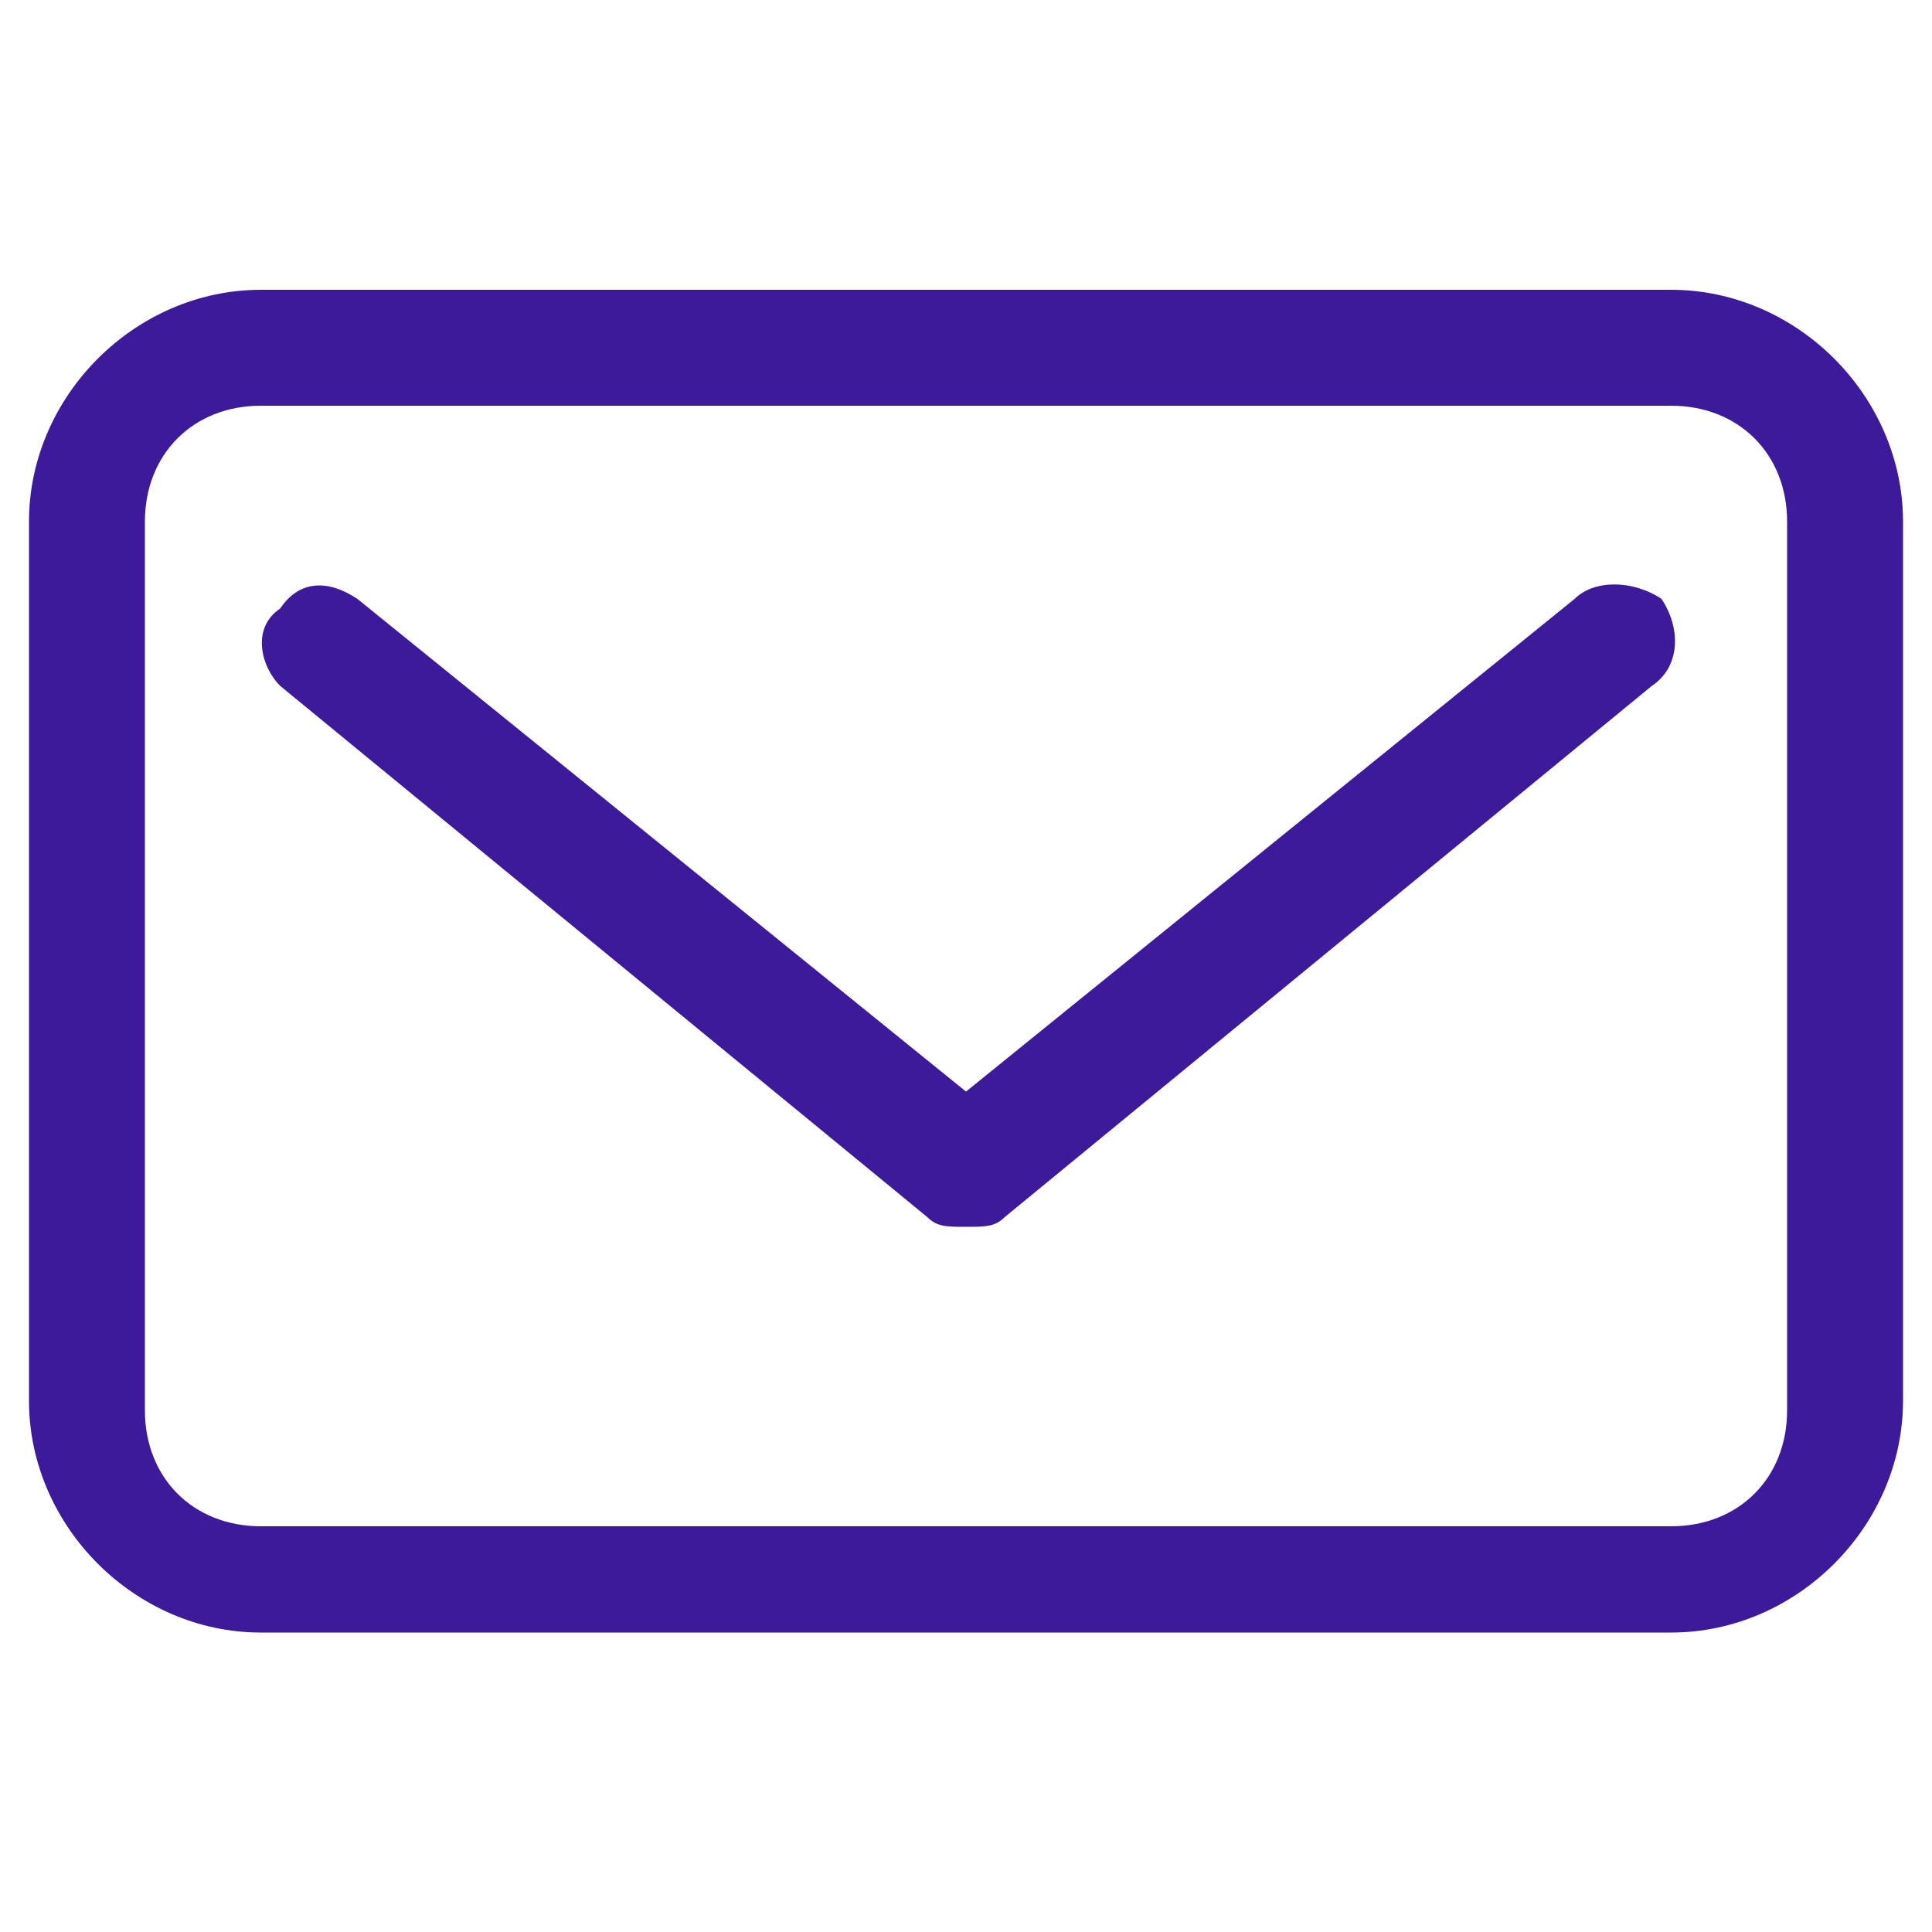
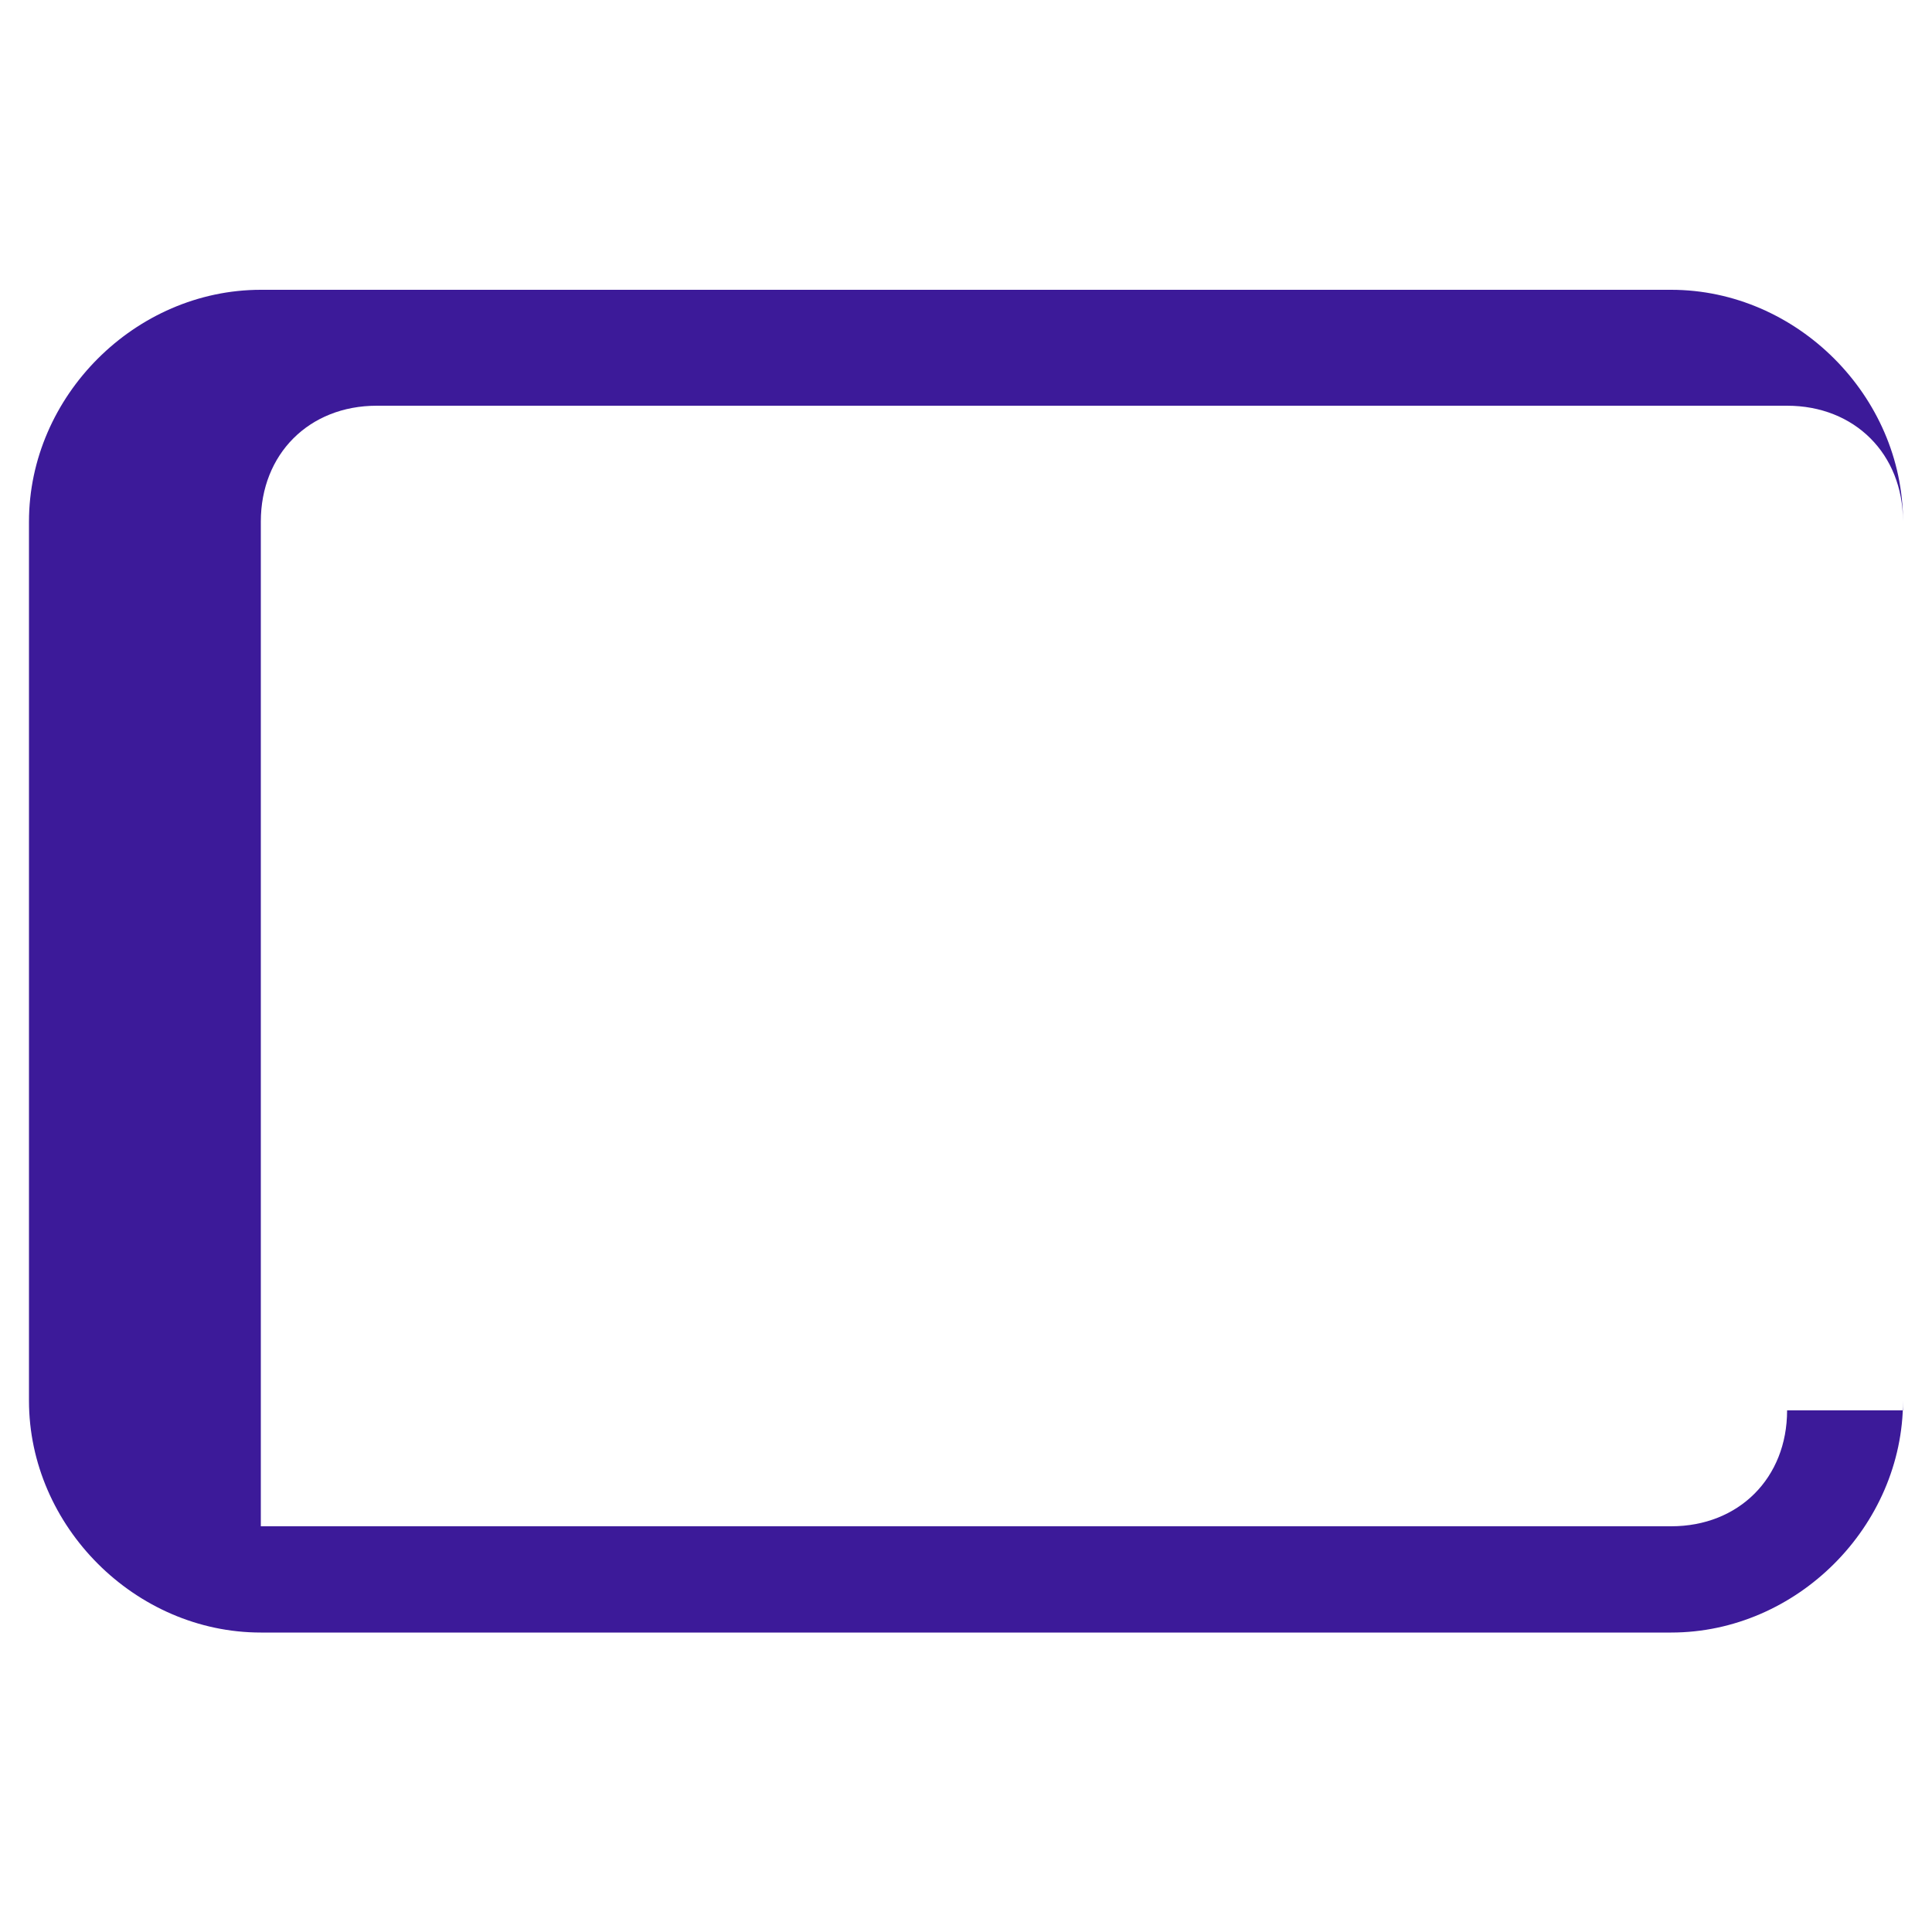
<svg xmlns="http://www.w3.org/2000/svg" version="1.1" x="0px" y="0px" viewBox="0 0 20 20" style="enable-background:new 0 0 20 20;" xml:space="preserve">
  <style type="text/css">
	.st0{fill:#DCF7AD;}
	.st1{clip-path:url(#SVGID_00000039098030088420223160000005341140183560422075_);}
	.st2{fill:#8A9EDD;}
	.st3{fill:#354D7C;}
	.st4{fill:#4761A0;}
	.st5{fill:#EDC587;stroke:#7E563A;stroke-width:5.652;stroke-linecap:round;stroke-linejoin:round;stroke-miterlimit:10;}
	.st6{fill:url(#SVGID_00000122701714276867227490000005044917189145796745_);}
	.st7{fill:#86B4DD;}
	.st8{fill:none;stroke:#7E563A;stroke-width:5.652;stroke-linecap:round;stroke-linejoin:round;stroke-miterlimit:10;}
	
		.st9{fill:url(#SVGID_00000070828483907215242920000017290611507880061606_);stroke:#7E563A;stroke-width:5.648;stroke-linecap:round;stroke-linejoin:round;stroke-miterlimit:10;}
	
		.st10{fill:url(#SVGID_00000075848239491132356060000008054560938716730786_);stroke:#7E563A;stroke-width:5.648;stroke-linecap:round;stroke-linejoin:round;stroke-miterlimit:10;}
	.st11{fill:#F16F71;}
	.st12{fill:none;stroke:#6C4727;stroke-width:5.413;stroke-linecap:round;stroke-linejoin:round;stroke-miterlimit:10;}
	.st13{fill:none;stroke:#6C4727;stroke-width:3.609;stroke-linecap:round;stroke-linejoin:round;stroke-miterlimit:10;}
	.st14{fill:#FFFFFF;}
	.st15{clip-path:url(#SVGID_00000085970243395611184030000011719436290591854213_);}
	.st16{fill:url(#SVGID_00000085242516459870519190000008101220574686855090_);}
	.st17{fill:#FCFCFC;}
	.st18{fill:#EDC587;stroke:#7E563A;stroke-width:3.304;stroke-linecap:round;stroke-linejoin:round;stroke-miterlimit:10;}
	.st19{fill:#EDC587;}
	.st20{fill:#DBAE6A;}
	.st21{fill:none;stroke:#7E563A;stroke-width:3.304;stroke-linecap:round;stroke-linejoin:round;stroke-miterlimit:10;}
	.st22{fill:#6A9962;}
	.st23{fill:#6C4727;}
	.st24{fill:#FF5571;}
	.st25{fill:#FFF3E1;}
	.st26{clip-path:url(#SVGID_00000165205873525443144780000005880553541226701189_);}
	.st27{fill:#ECC486;}
	.st28{fill:#7E563A;}
	.st29{fill:#DAAD6A;}
	.st30{fill:#6A9862;}
	.st31{fill:#F06F71;}
	.st32{fill:#FFBC6C;}
	.st33{opacity:0.3;}
	.st34{fill:#999999;}
	.st35{fill:#FFDD77;}
	.st36{opacity:0.2;fill:#999999;}
	.st37{clip-path:url(#SVGID_00000165205873525443144780000005880553541226701189_);fill:#F04343;}
	.st38{clip-path:url(#SVGID_00000165205873525443144780000005880553541226701189_);fill:#FF8567;}
	.st39{clip-path:url(#SVGID_00000165205873525443144780000005880553541226701189_);fill:#FF4B25;}
	.st40{fill:#FFBF55;}
	.st41{fill:#87AD1F;}
	.st42{fill:#94C12A;}
	.st43{fill:#F7FAF3;}
	.st44{fill:#5F9411;}
	.st45{fill:#6E9E1B;}
	.st46{fill:#83AA17;}
	.st47{opacity:0.18;}
	.st48{fill:#406B08;}
	.st49{fill:#FDFDFD;}
	.st50{fill:#FFC765;}
	.st51{fill:#FFAD46;}
	.st52{fill:#3C1A99;}
	.st53{fill:#EDC587;stroke:#7E563A;stroke-width:7.714;stroke-linecap:round;stroke-linejoin:round;stroke-miterlimit:10;}
	.st54{fill:none;stroke:#7E563A;stroke-width:7.714;stroke-linecap:round;stroke-linejoin:round;stroke-miterlimit:10;}
	.st55{fill:#5F6FD1;}
	.st56{fill:#272976;}
	.st57{fill:#AFE195;}
	.st58{fill:#048343;}
	.st59{clip-path:url(#SVGID_00000035512973352658059630000008332436588883004087_);}
	.st60{fill:#ECC486;stroke:#7E563A;stroke-width:7.402;stroke-linecap:round;stroke-linejoin:round;stroke-miterlimit:10;}
	.st61{fill:url(#SVGID_00000066506975345355677730000011552938661969838727_);}
	.st62{fill:#FFA400;}
	.st63{fill:none;stroke:#7E563A;stroke-width:7.402;stroke-linecap:round;stroke-linejoin:round;stroke-miterlimit:10;}
	.st64{fill:none;stroke:#7E563A;stroke-width:5.251;stroke-linecap:round;stroke-linejoin:round;stroke-miterlimit:10;}
	
		.st65{fill:url(#SVGID_00000142148214181215299530000004973829854447030691_);stroke:#7E563A;stroke-width:7.397;stroke-linecap:round;stroke-linejoin:round;stroke-miterlimit:10;}
	
		.st66{fill:url(#SVGID_00000019659578883512405380000007686334325486890386_);stroke:#7E563A;stroke-width:7.397;stroke-linecap:round;stroke-linejoin:round;stroke-miterlimit:10;}
	.st67{fill:none;stroke:#414042;stroke-width:6.028;stroke-linecap:round;stroke-linejoin:round;stroke-miterlimit:10;}
	.st68{fill:none;stroke:#1A3954;stroke-width:13.864;stroke-linecap:round;stroke-linejoin:round;stroke-miterlimit:10;}
	.st69{fill:#F94614;}
	.st70{clip-path:url(#SVGID_00000159466681158583895480000015260907614995977092_);}
	.st71{fill:#ECC486;stroke:#7E563A;stroke-width:7.58;stroke-linecap:round;stroke-linejoin:round;stroke-miterlimit:10;}
	.st72{fill:url(#SVGID_00000047775664844795696680000003841017980944948899_);}
	.st73{fill:#85B3DC;}
	.st74{fill:none;stroke:#7E563A;stroke-width:7.58;stroke-linecap:round;stroke-linejoin:round;stroke-miterlimit:10;}
	.st75{fill:#5564BE;}
	.st76{fill:#ECC486;stroke:#7E563A;stroke-width:6.904;stroke-linecap:round;stroke-linejoin:round;stroke-miterlimit:10;}
	.st77{fill:none;stroke:#6C4727;stroke-width:4.84;stroke-linecap:round;stroke-linejoin:round;stroke-miterlimit:10;}
	.st78{fill:none;stroke:#6C4727;stroke-width:6.52;stroke-linecap:round;stroke-linejoin:round;stroke-miterlimit:10;}
	.st79{fill-rule:evenodd;clip-rule:evenodd;fill:#BBEEFF;}
	.st80{fill-rule:evenodd;clip-rule:evenodd;fill:#D9F5FF;}
	.st81{fill-rule:evenodd;clip-rule:evenodd;fill:#EFFAFF;}
	.st82{fill-rule:evenodd;clip-rule:evenodd;fill:#FFFFFF;}
	.st83{fill-rule:evenodd;clip-rule:evenodd;fill:#F0F2B0;}
	.st84{fill:#F9803D;}
	.st85{fill:#A53728;}
	.st86{fill:#BDEFEF;}
	.st87{fill:#F9813E;}
	.st88{fill:#EF6825;}
	.st89{fill:#D85345;}
	.st90{fill-rule:evenodd;clip-rule:evenodd;fill:#E4E77E;}
	.st91{fill-rule:evenodd;clip-rule:evenodd;fill:#D7DA6F;}
	.st92{fill-rule:evenodd;clip-rule:evenodd;fill:#BBD352;}
	.st93{fill-rule:evenodd;clip-rule:evenodd;fill:#AAC049;}
	.st94{fill-rule:evenodd;clip-rule:evenodd;fill:#DFF455;}
	.st95{fill-rule:evenodd;clip-rule:evenodd;fill:#FFFDDF;}
	.st96{fill-rule:evenodd;clip-rule:evenodd;fill:#FFB7A2;}
	.st97{fill-rule:evenodd;clip-rule:evenodd;fill:#84B157;}
	.st98{fill-rule:evenodd;clip-rule:evenodd;fill:#80AA53;}
	.st99{fill-rule:evenodd;clip-rule:evenodd;fill:#7BA451;}
	.st100{fill-rule:evenodd;clip-rule:evenodd;fill:#799733;}
	.st101{fill-rule:evenodd;clip-rule:evenodd;fill:#A0C949;}
	.st102{fill-rule:evenodd;clip-rule:evenodd;fill:#759C4A;}
	.st103{fill-rule:evenodd;clip-rule:evenodd;fill:#758D3D;}
	.st104{fill-rule:evenodd;clip-rule:evenodd;fill:#F7E781;}
	.st105{fill-rule:evenodd;clip-rule:evenodd;fill:#FFBF66;}
	.st106{fill-rule:evenodd;clip-rule:evenodd;fill:#FF997D;}
	.st107{fill-rule:evenodd;clip-rule:evenodd;fill:#FFFCDF;}
	.st108{fill-rule:evenodd;clip-rule:evenodd;fill:#FF8C65;}
	.st109{fill-rule:evenodd;clip-rule:evenodd;fill:#FFB239;}
	.st110{fill-rule:evenodd;clip-rule:evenodd;fill:#FFE297;}
	.st111{fill-rule:evenodd;clip-rule:evenodd;fill:#FF8D7D;}
	.st112{fill:#008543;}
	.st113{fill:#421E9C;}
	.st114{clip-path:url(#SVGID_00000077294460945133006380000017275954337607391677_);fill:#EBE6FF;}
	.st115{clip-path:url(#SVGID_00000077294460945133006380000017275954337607391677_);}
	.st116{fill:#EDC587;stroke:#7E563A;stroke-width:4.559;stroke-linecap:round;stroke-linejoin:round;stroke-miterlimit:10;}
	.st117{fill:none;stroke:#7E563A;stroke-width:4.559;stroke-linecap:round;stroke-linejoin:round;stroke-miterlimit:10;}
	.st118{clip-path:url(#SVGID_00000170983684307196550900000004429018838540928693_);fill:#FFFFFF;}
	.st119{opacity:0.37;clip-path:url(#SVGID_00000170983684307196550900000004429018838540928693_);fill:#7DEDFF;}
	.st120{clip-path:url(#SVGID_00000170983684307196550900000004429018838540928693_);}
	.st121{clip-path:url(#SVGID_00000121962175246704072170000004599153308393047486_);fill:#FFFFFF;}
	.st122{clip-path:url(#SVGID_00000121962175246704072170000004599153308393047486_);}
	.st123{clip-path:url(#SVGID_00000121962175246704072170000004599153308393047486_);fill:#BBD352;}
	
		.st124{clip-path:url(#SVGID_00000121962175246704072170000004599153308393047486_);fill-rule:evenodd;clip-rule:evenodd;fill:#AAC049;}
	
		.st125{clip-path:url(#SVGID_00000121962175246704072170000004599153308393047486_);fill-rule:evenodd;clip-rule:evenodd;fill:#DFF455;}
	
		.st126{clip-path:url(#SVGID_00000121962175246704072170000004599153308393047486_);fill-rule:evenodd;clip-rule:evenodd;fill:#FFFDDF;}
	
		.st127{clip-path:url(#SVGID_00000121962175246704072170000004599153308393047486_);fill-rule:evenodd;clip-rule:evenodd;fill:#FFB7A2;}
	
		.st128{opacity:0.749;clip-path:url(#SVGID_00000121962175246704072170000004599153308393047486_);fill:#EBA267;enable-background:new    ;}
	
		.st129{clip-path:url(#SVGID_00000121962175246704072170000004599153308393047486_);fill-rule:evenodd;clip-rule:evenodd;fill:#BBD352;}
	.st130{fill:#EDC587;stroke:#7E563A;stroke-width:1.589;stroke-linecap:round;stroke-linejoin:round;stroke-miterlimit:10;}
	.st131{fill:none;stroke:#7E563A;stroke-width:1.589;stroke-linecap:round;stroke-linejoin:round;stroke-miterlimit:10;}
	.st132{fill:none;stroke:#7E563A;stroke-width:2.045;stroke-linecap:round;stroke-linejoin:round;stroke-miterlimit:10;}
	.st133{fill:#EDC587;stroke:#7E563A;stroke-width:1.588;stroke-linecap:round;stroke-linejoin:round;stroke-miterlimit:10;}
	.st134{fill:#EDC587;stroke:#7E563A;stroke-width:0.729;stroke-linecap:round;stroke-linejoin:round;stroke-miterlimit:10;}
	.st135{fill:url(#SVGID_00000127042548034565926790000001325025659162785156_);}
	.st136{fill:none;stroke:#7E563A;stroke-width:0.729;stroke-linecap:round;stroke-linejoin:round;stroke-miterlimit:10;}
	.st137{fill:none;stroke:#7E563A;stroke-width:0.517;stroke-linecap:round;stroke-linejoin:round;stroke-miterlimit:10;}
	.st138{fill:#EDC587;stroke:#7E563A;stroke-width:0.729;stroke-linecap:round;stroke-linejoin:round;stroke-miterlimit:10;}
	.st139{fill:none;stroke:#414042;stroke-width:0.594;stroke-linecap:round;stroke-linejoin:round;stroke-miterlimit:10;}
	.st140{fill:#EDC587;stroke:#7E563A;stroke-width:1.201;stroke-linecap:round;stroke-linejoin:round;stroke-miterlimit:10;}
	.st141{fill:url(#SVGID_00000180351640247453557400000013275998681065201588_);}
	.st142{fill:none;stroke:#7E563A;stroke-width:1.201;stroke-linecap:round;stroke-linejoin:round;stroke-miterlimit:10;}
	.st143{fill:#5564BF;}
	.st144{fill:#EDC587;stroke:#7E563A;stroke-width:1.093;stroke-linecap:round;stroke-linejoin:round;stroke-miterlimit:10;}
	.st145{fill:none;stroke:#6C4727;stroke-width:0.767;stroke-linecap:round;stroke-linejoin:round;stroke-miterlimit:10;}
	.st146{fill:none;stroke:#6C4727;stroke-width:1.033;stroke-linecap:round;stroke-linejoin:round;stroke-miterlimit:10;}
	.st147{clip-path:url(#SVGID_00000120516487287309425010000012692792527660638094_);}
	.st148{clip-path:url(#SVGID_00000065040571578467413620000003659432301005432467_);fill:#FFF3E1;}
	.st149{clip-path:url(#SVGID_00000065040571578467413620000003659432301005432467_);fill:none;}
	.st150{clip-path:url(#SVGID_00000065040571578467413620000003659432301005432467_);fill:#F4EBE8;}
	.st151{clip-path:url(#SVGID_00000065040571578467413620000003659432301005432467_);}
	.st152{fill:#5B9EEC;}
	.st153{fill:#68B6D8;}
	.st154{fill:#FFEEBD;}
	.st155{fill:#EDC587;stroke:#7E563A;stroke-width:2.451;stroke-linecap:round;stroke-linejoin:round;stroke-miterlimit:10;}
	.st156{fill:url(#SVGID_00000164485037410787910180000017332490447748889512_);}
	.st157{fill:#F7931E;}
	.st158{fill:none;stroke:#7E563A;stroke-width:2.451;stroke-linecap:round;stroke-linejoin:round;stroke-miterlimit:10;}
	.st159{fill:#EDC587;stroke:#7E563A;stroke-width:2.45;stroke-linecap:round;stroke-linejoin:round;stroke-miterlimit:10;}
	.st160{fill:none;stroke:#6C4727;stroke-width:2.348;stroke-linecap:round;stroke-linejoin:round;stroke-miterlimit:10;}
	.st161{fill:#75B57D;}
	.st162{fill:#A67B62;}
	.st163{fill:#8ACC93;}
	.st164{fill:#EDC587;stroke:#7E563A;stroke-width:2.665;stroke-linecap:round;stroke-linejoin:round;stroke-miterlimit:10;}
	.st165{fill:none;stroke:#7E563A;stroke-width:2.665;stroke-linecap:round;stroke-linejoin:round;stroke-miterlimit:10;}
	.st166{fill:#EFA459;}
	.st167{fill:#F7B369;}
	.st168{fill:#7C576C;}
	.st169{opacity:0.75;clip-path:url(#SVGID_00000065040571578467413620000003659432301005432467_);}
	.st170{fill:#ECF9E1;}
	.st171{fill:#EDC587;stroke:#7E563A;stroke-width:2.94;stroke-linecap:round;stroke-linejoin:round;stroke-miterlimit:10;}
	.st172{fill:url(#SVGID_00000046334985342526977300000008587266667125554865_);}
	.st173{fill:none;stroke:#7E563A;stroke-width:2.94;stroke-linecap:round;stroke-linejoin:round;stroke-miterlimit:10;}
	.st174{fill:none;stroke:#7E563A;stroke-width:2.086;stroke-linecap:round;stroke-linejoin:round;stroke-miterlimit:10;}
	.st175{fill:#EDC587;stroke:#7E563A;stroke-width:2.938;stroke-linecap:round;stroke-linejoin:round;stroke-miterlimit:10;}
	.st176{fill:none;stroke:#414042;stroke-width:2.394;stroke-linecap:round;stroke-linejoin:round;stroke-miterlimit:10;}
	.st177{fill:#EDC587;stroke:#7E563A;stroke-width:2.959;stroke-linecap:round;stroke-linejoin:round;stroke-miterlimit:10;}
	.st178{fill:url(#SVGID_00000062158268000313776780000011802109596510642315_);}
	.st179{fill:none;stroke:#7E563A;stroke-width:2.959;stroke-linecap:round;stroke-linejoin:round;stroke-miterlimit:10;}
	.st180{fill:#EDC587;stroke:#7E563A;stroke-width:2.957;stroke-linecap:round;stroke-linejoin:round;stroke-miterlimit:10;}
	.st181{fill:none;stroke:#6C4727;stroke-width:2.834;stroke-linecap:round;stroke-linejoin:round;stroke-miterlimit:10;}
	.st182{fill:none;stroke:#6C4727;stroke-width:1.889;stroke-linecap:round;stroke-linejoin:round;stroke-miterlimit:10;}
	.st183{fill:#E89442;}
	.st184{fill:#F2F2F0;}
	.st185{fill:#D0D0C9;}
	.st186{fill:#AAC5E1;}
	.st187{fill:#966345;}
	.st188{fill:#D4B2A3;}
	.st189{fill:#EAF8FF;}
	.st190{fill:#D8ECF1;}
	.st191{fill:#A4DECA;}
	.st192{fill:#FFFFFF;stroke:#7E563A;stroke-width:3.056;stroke-linecap:round;stroke-linejoin:round;stroke-miterlimit:10;}
	.st193{fill:#EDC587;stroke:#7E563A;stroke-width:3.056;stroke-linecap:round;stroke-linejoin:round;stroke-miterlimit:10;}
	.st194{fill:url(#SVGID_00000178907863588810974800000004791633586124768413_);}
	.st195{fill:none;stroke:#7E563A;stroke-width:3.056;stroke-linecap:round;stroke-linejoin:round;stroke-miterlimit:10;}
	.st196{fill:#ED989D;}
	.st197{fill:none;stroke:#414042;stroke-width:2.488;stroke-linecap:round;stroke-linejoin:round;stroke-miterlimit:10;}
	.st198{fill:#E9FAF0;}
	.st199{fill:#5E2B2D;}
	.st200{fill:#893D40;}
	.st201{fill:none;}
	.st202{fill:none;stroke:#FFFFFF;stroke-width:3;stroke-linecap:round;stroke-linejoin:round;stroke-miterlimit:10;}
	.st203{fill:none;stroke:#FFFFFF;stroke-width:2.86;stroke-linecap:round;stroke-linejoin:round;stroke-miterlimit:10;}
	.st204{fill:#3C1A97;}
	.st205{fill:#DCDCDC;}
	.st206{fill:#AE7556;}
	.st207{fill:#C28664;}
	.st208{opacity:0.57;fill:#C59070;}
	.st209{opacity:0.57;}
	.st210{fill:#C59070;}
	.st211{fill:#8E5F41;}
	.st212{fill:#C08565;}
	.st213{fill:none;stroke:#7E563A;stroke-width:5.221;stroke-linecap:round;stroke-linejoin:round;stroke-miterlimit:10;}
	.st214{fill:none;stroke:#7E563A;stroke-width:4.854;stroke-linecap:round;stroke-linejoin:round;stroke-miterlimit:10;}
	.st215{fill:#ECC486;stroke:#7E563A;stroke-width:4.302;stroke-linecap:round;stroke-linejoin:round;stroke-miterlimit:10;}
	.st216{fill:none;stroke:#7E563A;stroke-width:4.302;stroke-linecap:round;stroke-linejoin:round;stroke-miterlimit:10;}
	.st217{fill:none;stroke:#6C4727;stroke-width:4.468;stroke-linecap:round;stroke-linejoin:round;stroke-miterlimit:10;}
	.st218{clip-path:url(#SVGID_00000035502172528728906760000009759958684813639336_);}
	.st219{fill:#EDC587;stroke:#7E563A;stroke-width:5.865;stroke-linecap:round;stroke-linejoin:round;stroke-miterlimit:10;}
	.st220{fill:none;stroke:#7E563A;stroke-width:5.865;stroke-linecap:round;stroke-linejoin:round;stroke-miterlimit:10;}
	.st221{fill:none;stroke:#3C1A99;stroke-width:3;stroke-miterlimit:10;}
	.st222{fill:#EDC587;stroke:#7E563A;stroke-width:7.996;stroke-linecap:round;stroke-linejoin:round;stroke-miterlimit:10;}
	.st223{fill:none;stroke:#7E563A;stroke-width:7.996;stroke-linecap:round;stroke-linejoin:round;stroke-miterlimit:10;}
	.st224{fill:#69B659;}
	.st225{fill:#65AB48;}
	.st226{fill:#5DA344;}
	.st227{fill:none;stroke:#67AC47;stroke-width:5;stroke-linecap:round;stroke-miterlimit:10;}
	.st228{fill:none;stroke:#67AC47;stroke-width:5;stroke-linecap:round;stroke-miterlimit:10;stroke-dasharray:19.949,19.949;}
	.st229{fill:#F2B224;}
	.st230{clip-path:url(#SVGID_00000159434722946223472050000004999203184334817170_);}
	.st231{fill:#EDC587;stroke:#7E563A;stroke-width:5.583;stroke-linecap:round;stroke-linejoin:round;stroke-miterlimit:10;}
	.st232{fill:none;stroke:#7E563A;stroke-width:5.583;stroke-linecap:round;stroke-linejoin:round;stroke-miterlimit:10;}
	.st233{fill:none;stroke:#1A3954;stroke-width:11.146;stroke-linecap:round;stroke-linejoin:round;stroke-miterlimit:10;}
	.st234{fill:#FA4614;}
	.st235{clip-path:url(#SVGID_00000003063200994001412960000010164284614570389383_);}
	.st236{fill:#E4F9F6;}
	.st237{fill:#FFEFE9;}
	.st238{fill:#D2ECFF;}
	.st239{fill:#D9EFFF;}
	.st240{fill:#F7E781;}
	.st241{fill:#F8EB94;}
	.st242{fill:#FCA98B;}
	.st243{fill:#FCB69C;}
	.st244{fill:#F4BFBD;}
	.st245{fill:#D1FFB8;}
	.st246{fill:#B6B6B6;}
	.st247{clip-path:url(#SVGID_00000024710886739019153580000018422240126288469178_);}
	.st248{fill:#EDC587;stroke:#7E563A;stroke-width:4.218;stroke-linecap:round;stroke-linejoin:round;stroke-miterlimit:10;}
	.st249{fill:url(#SVGID_00000096762101586982500510000005665219882304239256_);}
	.st250{fill:none;stroke:#7E563A;stroke-width:4.218;stroke-linecap:round;stroke-linejoin:round;stroke-miterlimit:10;}
	
		.st251{fill:url(#SVGID_00000076605943759098241290000010995323369120328088_);stroke:#7E563A;stroke-width:4.215;stroke-linecap:round;stroke-linejoin:round;stroke-miterlimit:10;}
	
		.st252{fill:url(#SVGID_00000151507897860720830750000012521951764324985733_);stroke:#7E563A;stroke-width:4.215;stroke-linecap:round;stroke-linejoin:round;stroke-miterlimit:10;}
	.st253{fill:none;stroke:#6C4727;stroke-width:4.04;stroke-linecap:round;stroke-linejoin:round;stroke-miterlimit:10;}
	.st254{fill:none;stroke:#6C4727;stroke-width:2.693;stroke-linecap:round;stroke-linejoin:round;stroke-miterlimit:10;}
	.st255{clip-path:url(#SVGID_00000004523183863578630890000017056115708682138258_);}
	.st256{fill:#28C0D7;}
	.st257{fill:#EDC587;stroke:#7E563A;stroke-width:4.648;stroke-linecap:round;stroke-linejoin:round;stroke-miterlimit:10;}
	.st258{fill:none;stroke:#7E563A;stroke-width:4.648;stroke-linecap:round;stroke-linejoin:round;stroke-miterlimit:10;}
	.st259{fill:#EDC587;stroke:#7E563A;stroke-width:5.252;stroke-linecap:round;stroke-linejoin:round;stroke-miterlimit:10;}
	.st260{fill:#EDC587;stroke:#7E563A;stroke-width:5.5;stroke-linecap:round;stroke-linejoin:round;stroke-miterlimit:10;}
	.st261{fill:#85DBE8;}
	.st262{fill:#0C0C0B;}
	.st263{clip-path:url(#SVGID_00000134247650524777297120000002910702780182873758_);}
	.st264{fill:#AF7556;}
	.st265{fill:#C38764;}
	.st266{opacity:0.57;fill:#C69170;}
	.st267{fill:#C69170;}
	.st268{fill:#8F5F41;}
	.st269{fill:#C18665;}
	.st270{fill:#EDC587;stroke:#7E563A;stroke-width:3.547;stroke-linecap:round;stroke-linejoin:round;stroke-miterlimit:10;}
	.st271{fill:none;stroke:#7E563A;stroke-width:3.547;stroke-linecap:round;stroke-linejoin:round;stroke-miterlimit:10;}
	.st272{fill:none;stroke:#6C4727;stroke-width:4.107;stroke-linecap:round;stroke-linejoin:round;stroke-miterlimit:10;}
	.st273{fill:#FF5757;}
	.st274{fill:none;stroke:#6C4727;stroke-width:2.738;stroke-linecap:round;stroke-linejoin:round;stroke-miterlimit:10;}
	.st275{fill:none;stroke:#7E563A;stroke-width:3.748;stroke-linecap:round;stroke-linejoin:round;stroke-miterlimit:10;}
	.st276{fill:#F7AAB6;}
	.st277{fill:#DB6763;}
	.st278{fill:#E56B38;}
	.st279{fill:#EBE6FF;}
	.st280{fill:#DFEDCB;}
	.st281{fill:#E8E7F5;}
	.st282{fill:#FDE7D2;}
	.st283{fill:#FFF5E1;}
	.st284{fill:#CEEBFA;}
	.st285{fill:#E2D4E7;}
	.st286{fill:#FDE7EA;}
	.st287{fill:#E1F0E8;}
	.st288{fill:#67AC47;}
	.st289{fill:#68AA47;}
	.st290{fill:#FFCE84;}
	.st291{fill:#FFC671;}
	.st292{fill:#F6C2CB;}
	.st293{fill:#E86A80;}
	.st294{fill:#FFFEFE;}
	.st295{fill:#FCE9ED;}
	.st296{fill:#FDF3F5;}
	.st297{fill:#FEF7F9;}
	.st298{fill:#FDF0F3;}
	.st299{fill:#F6C3CC;}
	.st300{fill:#FFFDFD;}
	.st301{fill:#FCEBEE;}
	.st302{fill:#FEFBFC;}
	.st303{fill:#F7C8D0;}
	.st304{fill:#F6C5CE;}
	.st305{fill:#EE93A3;}
	.st306{fill:#F6C4CD;}
	.st307{fill:#ED8899;}
	.st308{fill:#E97085;}
	.st309{fill:#EA758A;}
	.st310{fill:#EA768A;}
	.st311{fill:#EB7D90;}
	.st312{fill:#EC8194;}
	.st313{fill:#E96E83;}
	.st314{fill:#EB7B8E;}
	.st315{fill:#E86C82;}
	.st316{fill:#E97287;}
	.st317{fill:#E86B81;}
	.st318{fill:#EC8798;}
	.st319{fill:#EA7A8D;}
	.st320{fill:#EA7489;}
	.st321{fill:#EC8597;}
	.st322{fill:#EA788C;}
	.st323{fill:#EC8193;}
	.st324{fill:#E97186;}
	.st325{fill:#E96F84;}
	.st326{fill:#EC8496;}
	.st327{fill:#ED8B9C;}
	.st328{fill:#008043;}
	.st329{fill:#66A847;}
	.st330{clip-path:url(#SVGID_00000166636332838286722130000017304661624128240258_);fill:#FFF3E1;}
	.st331{clip-path:url(#SVGID_00000166636332838286722130000017304661624128240258_);}
	.st332{fill:#F9F9F9;}
	.st333{fill:#F3F3F3;}
	.st334{fill:#F1F1F1;}
	.st335{fill:#F7F7F7;}
	.st336{fill:#F2F2F2;}
	.st337{fill:#EBEBEB;}
	.st338{fill:#F0F0F0;}
	.st339{fill:#EEEEEE;}
	.st340{fill:#E9E9E9;}
	.st341{fill:#ECECEC;}
	.st342{fill:#EAEAEA;}
	.st343{fill:#E0E0E0;}
	.st344{fill:#E3E3E3;}
	.st345{fill:#E6E6E6;}
	.st346{fill:#DDDDDD;}
	.st347{fill:#E2E2E2;}
	.st348{fill:#DFDFDF;}
	.st349{fill:#DEDEDE;}
	.st350{fill:#E4E4E4;}
	.st351{fill:#E1E1E1;}
	.st352{fill:#D4D4D4;}
	.st353{fill:#D7D7D7;}
	.st354{fill:#D9D9D9;}
	.st355{fill:#DBDBDB;}
	.st356{fill:#D5D5D5;}
	.st357{fill:#DADADA;}
	.st358{fill:#D6D6D6;}
	.st359{fill:#D1D1D1;}
	.st360{fill:#D2D2D2;}
	.st361{fill:#CBCBCB;}
	.st362{fill:#CACACA;}
	.st363{fill:#CCCCCC;}
	.st364{fill:#C9C9C9;}
	.st365{fill:#CDCDCD;}
	.st366{fill:#CECECE;}
	.st367{fill:#C5C5C5;}
	.st368{fill:#CFCFCF;}
	.st369{fill:#C7C7C7;}
	.st370{fill:#C0C0C0;}
	.st371{fill:#BFBFBF;}
	.st372{fill:#C3C3C3;}
	.st373{fill:#C2C2C2;}
	.st374{fill:#BEBEBE;}
	.st375{fill:#BCBCBC;}
	.st376{fill:#B7B7B7;}
	.st377{fill:#B9B9B9;}
	.st378{fill:#B8B8B8;}
	.st379{fill:#BABABA;}
	.st380{fill:#BDBDBD;}
	.st381{fill:#B2B2B2;}
	.st382{fill:#B1B1B1;}
	.st383{fill:#B3B3B3;}
	.st384{fill:#B4B4B4;}
	.st385{fill:#ADADAD;}
	.st386{fill:#ACACAC;}
	.st387{fill:#ABABAB;}
	.st388{fill:#9F8D4C;}
	.st389{fill:#E7E7E7;}
	.st390{fill:#DCDDDD;}
	.st391{fill:#F6F7F7;}
	.st392{fill:#D3D4D4;}
	.st393{fill:#B2B3B3;}
	.st394{fill:#D4D5D5;}
	.st395{fill:#C8C8C8;}
	.st396{fill:#C3C4C4;}
	.st397{fill:#B0B1B1;}
	.st398{fill:#E5E5E5;}
	.st399{fill:#BDBEBE;}
	.st400{fill:#D8D8D8;}
	.st401{fill:#F8F8F8;}
	.st402{fill:#B1B2B2;}
	.st403{fill:#EFF0F0;}
	.st404{fill:#DEDFDF;}
	.st405{fill:#BFC0C0;}
	.st406{fill:#BCBDBD;}
	.st407{fill:#BABBBB;}
	.st408{fill:#E5E6E6;}
	.st409{fill:#DDDEDE;}
	.st410{fill:#C8C9C9;}
	.st411{fill:#D2D3D3;}
	.st412{fill:#E0E1E1;}
	.st413{fill:#C7C8C8;}
	.st414{fill:#BEBFBF;}
	.st415{fill:#F0F1F1;}
	.st416{fill:#F6F6F6;}
	.st417{fill:#F1F2F2;}
	.st418{fill:#B7B8B8;}
	.st419{fill:#B8B9B9;}
	.st420{fill:#E7E8E8;}
	.st421{fill:#E6E7E7;}
	.st422{fill:#EAEBEB;}
	.st423{fill:#E9EAEA;}
	.st424{fill:#C1C2C2;}
	.st425{fill:#C0C1C1;}
	.st426{fill:#E8E9E9;}
	.st427{fill:#EFEFEF;}
	.st428{fill:#ECEDED;}
	.st429{fill:#EBECEC;}
	.st430{fill:#DBDCDC;}
	.st431{fill:#E2E3E3;}
	.st432{fill:#CBCCCC;}
	.st433{fill:#C5C6C6;}
	.st434{fill:#CDCECE;}
	.st435{fill:#CECFCF;}
	.st436{fill:#E4E5E5;}
	.st437{fill:#DFE0E0;}
	.st438{fill:#C4C5C5;}
	.st439{fill:#CACBCB;}
	.st440{fill:#D1D2D2;}
	.st441{clip-path:url(#SVGID_00000166636332838286722130000017304661624128240258_);fill:none;}
	.st442{fill:#9798D2;}
	.st443{fill:#F8EBDD;}
	.st444{fill:#53322F;}
	.st445{fill:#C1D14E;}
	.st446{clip-path:url(#SVGID_00000166636332838286722130000017304661624128240258_);fill:#3C1A99;}
	.st447{clip-path:url(#SVGID_00000175282930195897804710000003783756035907218853_);fill:#FFF3E1;}
	.st448{clip-path:url(#SVGID_00000175282930195897804710000003783756035907218853_);}
	.st449{clip-path:url(#SVGID_00000175282930195897804710000003783756035907218853_);fill:none;}
	.st450{clip-path:url(#SVGID_00000175282930195897804710000003783756035907218853_);fill:#3C1A99;}
	.st451{fill:#EDC587;stroke:#7E563A;stroke-width:7.125;stroke-linecap:round;stroke-linejoin:round;stroke-miterlimit:10;}
	.st452{fill:none;stroke:#7E563A;stroke-width:7.125;stroke-linecap:round;stroke-linejoin:round;stroke-miterlimit:10;}
	.st453{fill:#EDC587;stroke:#7E563A;stroke-width:6.827;stroke-linecap:round;stroke-linejoin:round;stroke-miterlimit:10;}
	.st454{fill:url(#SVGID_00000095302487638532506300000013581705403069807499_);}
	.st455{fill:#ED8C74;}
	.st456{fill:none;stroke:#7E563A;stroke-width:6.827;stroke-linecap:round;stroke-linejoin:round;stroke-miterlimit:10;}
	.st457{fill:#CF4542;}
	
		.st458{fill:url(#SVGID_00000176745670539055402560000018419545442032121780_);stroke:#7E563A;stroke-width:6.827;stroke-linecap:round;stroke-linejoin:round;stroke-miterlimit:10;}
	
		.st459{fill:url(#SVGID_00000111903115436550814420000010718895377865660863_);stroke:#7E563A;stroke-width:6.827;stroke-linecap:round;stroke-linejoin:round;stroke-miterlimit:10;}
	.st460{fill:none;stroke:#6C4727;stroke-width:6.37;stroke-linecap:round;stroke-linejoin:round;stroke-miterlimit:10;}
	.st461{fill:#EDC587;stroke:#7E563A;stroke-width:6.786;stroke-linecap:round;stroke-linejoin:round;stroke-miterlimit:10;}
	.st462{fill:url(#SVGID_00000044149431701301389250000000431851660637825443_);}
	.st463{fill:none;stroke:#7E563A;stroke-width:6.786;stroke-linecap:round;stroke-linejoin:round;stroke-miterlimit:10;}
	.st464{fill:none;stroke:#7E563A;stroke-width:4.814;stroke-linecap:round;stroke-linejoin:round;stroke-miterlimit:10;}
	.st465{fill:#EDC587;stroke:#7E563A;stroke-width:6.781;stroke-linecap:round;stroke-linejoin:round;stroke-miterlimit:10;}
	.st466{fill:none;stroke:#414042;stroke-width:5.526;stroke-linecap:round;stroke-linejoin:round;stroke-miterlimit:10;}
	.st467{fill:#E3E3EE;}
	.st468{fill:#B45142;}
	.st469{fill:#B6D9EF;}
	.st470{fill:#92C4DD;}
	.st471{fill:#EDC587;stroke:#7E563A;stroke-width:3.371;stroke-linecap:round;stroke-linejoin:round;stroke-miterlimit:10;}
	.st472{fill:none;stroke:#7E563A;stroke-width:3.371;stroke-linecap:round;stroke-linejoin:round;stroke-miterlimit:10;}
	.st473{fill:#FF9E80;}
	.st474{fill:#EDC587;stroke:#7E563A;stroke-width:3.425;stroke-linecap:round;stroke-linejoin:round;stroke-miterlimit:10;}
	.st475{fill:url(#SVGID_00000011026905942834352580000007665331988583008189_);}
	.st476{fill:#8E58A5;}
	.st477{fill:none;stroke:#7E563A;stroke-width:3.425;stroke-linecap:round;stroke-linejoin:round;stroke-miterlimit:10;}
	.st478{fill:#9E005D;}
	.st479{fill:#EDC587;stroke:#7E563A;stroke-width:3.423;stroke-linecap:round;stroke-linejoin:round;stroke-miterlimit:10;}
	.st480{fill:#FFFFFF;stroke:#FF0000;stroke-miterlimit:10;}
	.st481{fill:none;stroke:#FF0000;stroke-miterlimit:10;}
	.st482{fill:#FFFFFF;stroke:#FF0000;stroke-width:0.639;stroke-miterlimit:10;}
	.st483{clip-path:url(#SVGID_00000181068101964476759630000001355742403332586892_);}
	.st484{fill:#EDC587;stroke:#7E563A;stroke-width:6.46;stroke-linecap:round;stroke-linejoin:round;stroke-miterlimit:10;}
	.st485{fill:none;stroke:#7E563A;stroke-width:6.46;stroke-linecap:round;stroke-linejoin:round;stroke-miterlimit:10;}
	.st486{fill:none;stroke:#6C4727;stroke-width:7.479;stroke-linecap:round;stroke-linejoin:round;stroke-miterlimit:10;}
	.st487{fill:none;stroke:#6C4727;stroke-width:4.986;stroke-linecap:round;stroke-linejoin:round;stroke-miterlimit:10;}
	.st488{fill:none;stroke:#7E563A;stroke-width:6.825;stroke-linecap:round;stroke-linejoin:round;stroke-miterlimit:10;}
	.st489{clip-path:url(#SVGID_00000106837603816726913440000000181981613019756180_);}
	.st490{fill:#F5F3FF;}
	.st491{clip-path:url(#SVGID_00000031180060285828888830000011092818946879131797_);}
	.st492{fill:url(#SVGID_00000058566694208869922080000011496564539076570041_);}
	
		.st493{fill:url(#SVGID_00000081617824449895747340000014513410540798223274_);stroke:#7E563A;stroke-width:5.648;stroke-linecap:round;stroke-linejoin:round;stroke-miterlimit:10;}
	
		.st494{fill:url(#SVGID_00000109734185013237979700000007178307024510952126_);stroke:#7E563A;stroke-width:5.648;stroke-linecap:round;stroke-linejoin:round;stroke-miterlimit:10;}
	.st495{clip-path:url(#SVGID_00000143606268009327901150000013218077120309831609_);}
	.st496{fill:url(#SVGID_00000041982825539137803940000001306595411075149213_);}
	
		.st497{fill:url(#SVGID_00000162350757278557654020000004153188613341416614_);stroke:#7E563A;stroke-width:5.648;stroke-linecap:round;stroke-linejoin:round;stroke-miterlimit:10;}
	
		.st498{fill:url(#SVGID_00000178173833446047862840000018029258816631271566_);stroke:#7E563A;stroke-width:5.648;stroke-linecap:round;stroke-linejoin:round;stroke-miterlimit:10;}
	.st499{clip-path:url(#SVGID_00000113315544648206932390000006551499538865410233_);}
	.st500{opacity:0.5;}
	.st501{fill:#EDC587;stroke:#7E563A;stroke-width:6.701;stroke-linecap:round;stroke-linejoin:round;stroke-miterlimit:10;}
	.st502{fill:none;stroke:#7E563A;stroke-width:6.701;stroke-linecap:round;stroke-linejoin:round;stroke-miterlimit:10;}
	.st503{fill:#EDC587;stroke:#7E563A;stroke-width:7.57;stroke-linecap:round;stroke-linejoin:round;stroke-miterlimit:10;}
	.st504{fill:#EDC587;stroke:#7E563A;stroke-width:7.929;stroke-linecap:round;stroke-linejoin:round;stroke-miterlimit:10;}
	.st505{fill:#3AB54A;}
	.st506{fill:none;stroke:#3C1A99;stroke-width:2.018;stroke-linecap:round;stroke-linejoin:round;stroke-miterlimit:10;}
	.st507{fill:#CFD8DC;}
	.st508{fill:none;stroke:#FFFFFF;stroke-width:1.676;stroke-miterlimit:10;}
	.st509{fill:#37474F;}
	.st510{clip-path:url(#SVGID_00000174566472297121370600000000187503985349760660_);}
	.st511{fill:#EAECC9;}
	.st512{fill:#3CAE88;}
	.st513{fill:#270222;}
	.st514{fill:none;stroke:#EAECC9;stroke-width:7.659;stroke-linecap:round;stroke-linejoin:round;stroke-miterlimit:10;}
	.st515{fill:#EDC587;stroke:#7E563A;stroke-width:8.584;stroke-linecap:round;stroke-linejoin:round;stroke-miterlimit:10;}
	.st516{fill:url(#SVGID_00000164507909432700791500000008954899375369542549_);}
	.st517{fill:none;stroke:#7E563A;stroke-width:8.584;stroke-linecap:round;stroke-linejoin:round;stroke-miterlimit:10;}
	
		.st518{fill:url(#SVGID_00000146472220846642426860000008794952669200946323_);stroke:#7E563A;stroke-width:8.577;stroke-linecap:round;stroke-linejoin:round;stroke-miterlimit:10;}
	.st519{fill:none;stroke:#6C4727;stroke-width:5.481;stroke-linecap:round;stroke-linejoin:round;stroke-miterlimit:10;}
	
		.st520{fill:url(#SVGID_00000173840294739485138830000008708970944575079095_);stroke:#7E563A;stroke-width:8.577;stroke-linecap:round;stroke-linejoin:round;stroke-miterlimit:10;}
	.st521{fill:none;stroke:#6C4727;stroke-width:5.701;stroke-linecap:round;stroke-linejoin:round;stroke-miterlimit:10;}
	.st522{clip-path:url(#SVGID_00000057116749702422776310000003610043781812310944_);}
	.st523{fill:#003346;}
	.st524{opacity:0.6;fill:#104E6C;}
	.st525{fill:#104E6C;}
	.st526{fill:#186280;}
	.st527{fill:#074259;}
	.st528{fill:#EDC587;stroke:#7E563A;stroke-width:9.538;stroke-linecap:round;stroke-linejoin:round;stroke-miterlimit:10;}
	.st529{fill:url(#SVGID_00000069386908977039800460000000895555000394292876_);}
	.st530{fill:none;stroke:#7E563A;stroke-width:9.538;stroke-linecap:round;stroke-linejoin:round;stroke-miterlimit:10;}
	.st531{fill:none;stroke:#7E563A;stroke-width:6.766;stroke-linecap:round;stroke-linejoin:round;stroke-miterlimit:10;}
	.st532{fill:#EDC587;stroke:#7E563A;stroke-width:9.531;stroke-linecap:round;stroke-linejoin:round;stroke-miterlimit:10;}
	.st533{fill:#BCBEC0;}
	.st534{fill:none;stroke:#6C4727;stroke-width:5.883;stroke-linecap:round;stroke-linejoin:round;stroke-miterlimit:10;}
	.st535{fill:url(#SVGID_00000016043275897890393000000010758996267964855452_);}
	.st536{fill:url(#SVGID_00000041978810493643777730000000865271645368076472_);}
	.st537{fill:none;stroke:#414042;stroke-width:7.767;stroke-linecap:round;stroke-linejoin:round;stroke-miterlimit:10;}
	.st538{fill:#6854EE;}
	.st539{fill:none;stroke:#6854EE;stroke-width:1.276;stroke-miterlimit:10;}
	.st540{fill:#FF5EA8;}
	.st541{fill:#FFCAD5;}
	.st542{fill:#FFCC55;}
	.st543{clip-path:url(#SVGID_00000164515166961569809810000013427129075267977889_);}
	.st544{fill:#6E6C94;}
	.st545{fill:#47456B;}
	.st546{fill:#D3E4F2;}
	.st547{fill:#EDC587;stroke:#7E563A;stroke-width:8.806;stroke-linecap:round;stroke-linejoin:round;stroke-miterlimit:10;}
	.st548{fill:none;stroke:#7E563A;stroke-width:8.806;stroke-linecap:round;stroke-linejoin:round;stroke-miterlimit:10;}
	.st549{fill:none;stroke:#6C4727;stroke-width:4.839;stroke-linecap:round;stroke-linejoin:round;stroke-miterlimit:10;}
	.st550{clip-path:url(#SVGID_00000047025147397220355440000004260003721676221075_);fill:#CEE1ED;}
	.st551{clip-path:url(#SVGID_00000047025147397220355440000004260003721676221075_);fill:#131E48;}
	.st552{fill:#485AAB;}
	.st553{fill:#EDC587;stroke:#7E563A;stroke-width:7.389;stroke-linecap:round;stroke-linejoin:round;stroke-miterlimit:10;}
	.st554{fill:#97A3AD;}
	.st555{fill:#131E48;}
	.st556{fill:#EDEFF2;}
	.st557{clip-path:url(#SVGID_00000022525774634410815630000013417718830977034120_);}
	.st558{fill:#FCD0DD;}
	.st559{fill:#FDFAFF;}
	.st560{fill:#EDC587;stroke:#7E563A;stroke-width:8.212;stroke-linecap:round;stroke-linejoin:round;stroke-miterlimit:10;}
	.st561{fill:url(#SVGID_00000165225421598143894520000008233444094022631848_);}
	.st562{fill:none;stroke:#7E563A;stroke-width:8.212;stroke-linecap:round;stroke-linejoin:round;stroke-miterlimit:10;}
	.st563{fill:none;stroke:#7E563A;stroke-width:5.825;stroke-linecap:round;stroke-linejoin:round;stroke-miterlimit:10;}
	.st564{fill:#EDC587;stroke:#7E563A;stroke-width:8.206;stroke-linecap:round;stroke-linejoin:round;stroke-miterlimit:10;}
	.st565{fill:none;stroke:#414042;stroke-width:6.687;stroke-linecap:round;stroke-linejoin:round;stroke-miterlimit:10;}
	.st566{fill:#FF506E;}
	.st567{fill:#F9F1CF;}
	.st568{fill:#6AB662;}
	.st569{fill:#289647;}
	.st570{fill:#B2D398;}
	.st571{fill:#497D43;}
	.st572{fill:#5C9853;}
	.st573{fill:#9FC97F;}
	.st574{fill:#F29248;}
	.st575{fill:#EC7330;}
	.st576{fill:#F7B362;}
	.st577{fill:#E1E7A4;}
	.st578{fill:#C7C87D;}
	.st579{fill:#761915;}
	.st580{fill:#992021;}
	.st581{fill:#3C6838;}
	.st582{fill:#F6B076;}
	.st583{fill:#924D56;}
	.st584{fill:#5D2E33;}
	.st585{fill:#FFFCF3;}
	.st586{fill:#97323D;}
	.st587{fill:#FFD41E;}
	.st588{fill:#FAD9B6;}
	.st589{fill:#5B9652;}
	.st590{fill:#9AC77D;}
	.st591{fill:#7F2931;}
	.st592{fill:#FBCF95;}
	.st593{fill:#BE2326;}
	.st594{fill:#F7B027;}
	.st595{fill:#E95D35;}
	.st596{fill:#F4B089;}
	.st597{fill:#FFED8C;}
	.st598{fill:#FFEF9F;}
	.st599{fill:none;stroke:#289647;stroke-width:1.765;stroke-miterlimit:10;}
	.st600{clip-path:url(#SVGID_00000006710147546009557770000005406196315422177974_);}
	.st601{fill:#99D821;}
	.st602{fill-rule:evenodd;clip-rule:evenodd;fill:#FFCC55;}
	.st603{fill-rule:evenodd;clip-rule:evenodd;}
	.st604{clip-path:url(#SVGID_00000116219829414218556530000017245304426987550629_);}
	.st605{fill:#EDC587;stroke:#7E563A;stroke-width:8.525;stroke-linecap:round;stroke-linejoin:round;stroke-miterlimit:10;}
	.st606{fill:url(#SVGID_00000073686173607686421430000002151034864504404372_);}
	.st607{fill:none;stroke:#7E563A;stroke-width:8.525;stroke-linecap:round;stroke-linejoin:round;stroke-miterlimit:10;}
	.st608{fill:#EDC587;stroke:#7E563A;stroke-width:8.519;stroke-linecap:round;stroke-linejoin:round;stroke-miterlimit:10;}
	.st609{fill:none;stroke:#6C4727;stroke-width:8.165;stroke-linecap:round;stroke-linejoin:round;stroke-miterlimit:10;}
	.st610{fill:none;stroke:#6C4727;stroke-width:5.443;stroke-linecap:round;stroke-linejoin:round;stroke-miterlimit:10;}
	.st611{clip-path:url(#SVGID_00000103970323856313735020000004330189194070566069_);}
	.st612{fill:url(#SVGID_00000102539083738014502120000005323910480828130956_);}
	.st613{clip-path:url(#SVGID_00000160148428717707100730000011617551058191137671_);}
	.st614{fill:#FFF7F2;}
	.st615{opacity:0.68;fill:#FFAAAA;}
	.st616{fill:#EDC587;stroke:#7E563A;stroke-width:9.733;stroke-linecap:round;stroke-linejoin:round;stroke-miterlimit:10;}
	.st617{fill:none;stroke:#7E563A;stroke-width:9.733;stroke-linecap:round;stroke-linejoin:round;stroke-miterlimit:10;}
	.st618{fill:none;stroke:#6C4727;stroke-width:5.498;stroke-linecap:round;stroke-linejoin:round;stroke-miterlimit:10;}
	.st619{fill:#EDC587;stroke:#7E563A;stroke-width:9.502;stroke-linecap:round;stroke-linejoin:round;stroke-miterlimit:10;}
	.st620{fill:#007CFF;}
	.st621{fill:#FE8380;}
	.st622{fill:#1A2E35;}
	.st623{fill:none;stroke:#1A2E35;stroke-width:1.419;stroke-miterlimit:10;}
	.st624{fill:#EDC587;stroke:#7E563A;stroke-width:9.592;stroke-linecap:round;stroke-linejoin:round;stroke-miterlimit:10;}
	.st625{fill:url(#SVGID_00000068669268847606254370000001208265775604934037_);}
	.st626{fill:none;stroke:#7E563A;stroke-width:9.592;stroke-linecap:round;stroke-linejoin:round;stroke-miterlimit:10;}
	
		.st627{fill:url(#SVGID_00000114061440549482645950000007706744628992899730_);stroke:#7E563A;stroke-width:9.592;stroke-linecap:round;stroke-linejoin:round;stroke-miterlimit:10;}
	
		.st628{fill:url(#SVGID_00000177451929968686259800000003717701286628924858_);stroke:#7E563A;stroke-width:9.592;stroke-linecap:round;stroke-linejoin:round;stroke-miterlimit:10;}
	.st629{fill:none;stroke:#6C4727;stroke-width:7.99;stroke-linecap:round;stroke-linejoin:round;stroke-miterlimit:10;}
	.st630{fill:#C6F3FF;}
	.st631{clip-path:url(#SVGID_00000004506406284931621140000013792407398821290633_);}
	.st632{fill:#FEF4E3;}
	.st633{fill:#FFFFFC;}
	.st634{fill:#FAD6B0;}
	.st635{fill:#FEABA8;}
	.st636{fill:#EA716E;}
	.st637{fill:#EDC587;stroke:#7E563A;stroke-width:6.499;stroke-linecap:round;stroke-linejoin:round;stroke-miterlimit:10;}
	.st638{fill:url(#SVGID_00000101821345143989399050000014900183194703856819_);}
	.st639{fill:none;stroke:#7E563A;stroke-width:6.499;stroke-linecap:round;stroke-linejoin:round;stroke-miterlimit:10;}
	.st640{fill:#EDC587;stroke:#7E563A;stroke-width:6.494;stroke-linecap:round;stroke-linejoin:round;stroke-miterlimit:10;}
	.st641{fill:#957C79;}
	.st642{fill:#FEC1BE;}
	.st643{fill:#FECDB4;}
	.st644{fill:#FEA682;}
	.st645{clip-path:url(#SVGID_00000006700138387515349060000001885126052047216046_);}
	.st646{fill:url(#SVGID_00000072259349616566645610000010842583943395351449_);}
	
		.st647{fill:url(#SVGID_00000044173923587155767980000012159643596866478229_);stroke:#7E563A;stroke-width:8.577;stroke-linecap:round;stroke-linejoin:round;stroke-miterlimit:10;}
	
		.st648{fill:url(#SVGID_00000161589919294011196200000006385464367616574121_);stroke:#7E563A;stroke-width:8.577;stroke-linecap:round;stroke-linejoin:round;stroke-miterlimit:10;}
	.st649{fill:#F9C80E;}
	.st650{fill:#43BCCD;}
	.st651{fill:#662E9B;}
	.st652{fill:#F86624;}
	.st653{fill:none;stroke:#3C1A99;stroke-width:3;stroke-linecap:round;stroke-linejoin:round;stroke-miterlimit:10;}
	.st654{fill:#3C1A98;}
	.st655{fill:#1D203A;}
	.st656{fill:#6A52C6;}
	.st657{fill:none;stroke:#7E563A;stroke-width:3.036;stroke-linecap:round;stroke-linejoin:round;stroke-miterlimit:10;}
	.st658{fill:none;stroke:#7E563A;stroke-width:3.906;stroke-linecap:round;stroke-linejoin:round;stroke-miterlimit:10;}
	.st659{opacity:0.37;clip-path:url(#SVGID_00000152949918437387182240000005246207045690535330_);fill:#7DEDFF;}
	.st660{clip-path:url(#SVGID_00000152949918437387182240000005246207045690535330_);fill:#FFFFFF;}
	.st661{clip-path:url(#SVGID_00000152949918437387182240000005246207045690535330_);}
	.st662{fill:#BBD352;}
	.st663{opacity:0.749;fill:#EBA267;enable-background:new    ;}
	.st664{fill:#EBA267;}
	.st665{fill:#EDC587;stroke:#7E563A;stroke-width:4.585;stroke-linecap:round;stroke-linejoin:round;stroke-miterlimit:10;}
	.st666{fill:none;stroke:#7E563A;stroke-width:4.585;stroke-linecap:round;stroke-linejoin:round;stroke-miterlimit:10;}
	.st667{fill:none;stroke:#7E563A;stroke-width:5.899;stroke-linecap:round;stroke-linejoin:round;stroke-miterlimit:10;}
	.st668{fill:#EDC587;stroke:#7E563A;stroke-width:4.581;stroke-linecap:round;stroke-linejoin:round;stroke-miterlimit:10;}
	.st669{fill:#EDC587;stroke:#7E563A;stroke-width:2.897;stroke-linecap:round;stroke-linejoin:round;stroke-miterlimit:10;}
	.st670{fill:url(#SVGID_00000097458083419831084010000013665961393911353249_);}
	.st671{fill:none;stroke:#7E563A;stroke-width:2.897;stroke-linecap:round;stroke-linejoin:round;stroke-miterlimit:10;}
	.st672{fill:none;stroke:#7E563A;stroke-width:2.055;stroke-linecap:round;stroke-linejoin:round;stroke-miterlimit:10;}
	.st673{fill:#EDC587;stroke:#7E563A;stroke-width:2.894;stroke-linecap:round;stroke-linejoin:round;stroke-miterlimit:10;}
	.st674{fill:none;stroke:#414042;stroke-width:2.359;stroke-linecap:round;stroke-linejoin:round;stroke-miterlimit:10;}
	.st675{fill:#EDC587;stroke:#7E563A;stroke-width:3.966;stroke-linecap:round;stroke-linejoin:round;stroke-miterlimit:10;}
	.st676{fill:url(#SVGID_00000006675938471905361960000016023883790880677248_);}
	.st677{fill:none;stroke:#7E563A;stroke-width:3.966;stroke-linecap:round;stroke-linejoin:round;stroke-miterlimit:10;}
	.st678{fill:#EDC587;stroke:#7E563A;stroke-width:3.613;stroke-linecap:round;stroke-linejoin:round;stroke-miterlimit:10;}
	.st679{fill:none;stroke:#6C4727;stroke-width:2.533;stroke-linecap:round;stroke-linejoin:round;stroke-miterlimit:10;}
	.st680{fill:none;stroke:#6C4727;stroke-width:3.412;stroke-linecap:round;stroke-linejoin:round;stroke-miterlimit:10;}
	.st681{clip-path:url(#SVGID_00000070088919621456033280000014372775210871228579_);}
	.st682{fill:#EDC587;stroke:#7E563A;stroke-width:4.61;stroke-linecap:round;stroke-linejoin:round;stroke-miterlimit:10;}
	.st683{fill:url(#SVGID_00000044170760295181723910000007634502341525391761_);}
	.st684{fill:none;stroke:#7E563A;stroke-width:4.61;stroke-linecap:round;stroke-linejoin:round;stroke-miterlimit:10;}
	
		.st685{fill:url(#SVGID_00000038396244016465821070000006534930714118189957_);stroke:#7E563A;stroke-width:4.607;stroke-linecap:round;stroke-linejoin:round;stroke-miterlimit:10;}
	
		.st686{fill:url(#SVGID_00000145771831364531473810000016313693064446127773_);stroke:#7E563A;stroke-width:4.607;stroke-linecap:round;stroke-linejoin:round;stroke-miterlimit:10;}
	.st687{fill:none;stroke:#6C4727;stroke-width:4.416;stroke-linecap:round;stroke-linejoin:round;stroke-miterlimit:10;}
	.st688{fill:none;stroke:#6C4727;stroke-width:2.944;stroke-linecap:round;stroke-linejoin:round;stroke-miterlimit:10;}
	.st689{clip-path:url(#SVGID_00000168095482891657363310000002212054770600013244_);}
	.st690{clip-path:url(#SVGID_00000023279351720478260730000003021889052474424482_);}
	.st691{fill:#EDC587;stroke:#7E563A;stroke-width:4.39;stroke-linecap:round;stroke-linejoin:round;stroke-miterlimit:10;}
	.st692{fill:none;stroke:#7E563A;stroke-width:4.39;stroke-linecap:round;stroke-linejoin:round;stroke-miterlimit:10;}
	.st693{fill:none;stroke:#6C4727;stroke-width:5.083;stroke-linecap:round;stroke-linejoin:round;stroke-miterlimit:10;}
	.st694{fill:none;stroke:#6C4727;stroke-width:3.389;stroke-linecap:round;stroke-linejoin:round;stroke-miterlimit:10;}
	.st695{fill:none;stroke:#7E563A;stroke-width:4.639;stroke-linecap:round;stroke-linejoin:round;stroke-miterlimit:10;}
	.st696{fill:#538248;}
	.st697{fill:#5C619D;}
	.st698{fill:#D36D32;}
	.st699{fill:#8A622B;}
	.st700{fill:#306084;}
	.st701{fill:#7A5090;}
	.st702{fill:#B24047;}
	.st703{fill:#327B7A;}
	.st704{clip-path:url(#SVGID_00000106122384716069431550000001413291706094623130_);fill:#FFF3E1;}
	.st705{clip-path:url(#SVGID_00000106122384716069431550000001413291706094623130_);fill:none;}
	.st706{clip-path:url(#SVGID_00000106122384716069431550000001413291706094623130_);fill:#F4EBE8;}
	.st707{clip-path:url(#SVGID_00000106122384716069431550000001413291706094623130_);}
	.st708{fill:#EDC587;stroke:#7E563A;stroke-width:5.207;stroke-linecap:round;stroke-linejoin:round;stroke-miterlimit:10;}
	.st709{fill:url(#SVGID_00000067196505668474311710000010538415449292284063_);}
	.st710{fill:none;stroke:#7E563A;stroke-width:5.207;stroke-linecap:round;stroke-linejoin:round;stroke-miterlimit:10;}
	.st711{fill:#EDC587;stroke:#7E563A;stroke-width:5.203;stroke-linecap:round;stroke-linejoin:round;stroke-miterlimit:10;}
	.st712{fill:none;stroke:#6C4727;stroke-width:4.987;stroke-linecap:round;stroke-linejoin:round;stroke-miterlimit:10;}
	.st713{fill:#EDC587;stroke:#7E563A;stroke-width:5.661;stroke-linecap:round;stroke-linejoin:round;stroke-miterlimit:10;}
	.st714{fill:none;stroke:#7E563A;stroke-width:5.661;stroke-linecap:round;stroke-linejoin:round;stroke-miterlimit:10;}
	.st715{opacity:0.75;clip-path:url(#SVGID_00000106122384716069431550000001413291706094623130_);}
	.st716{fill:#EDC587;stroke:#7E563A;stroke-width:6.245;stroke-linecap:round;stroke-linejoin:round;stroke-miterlimit:10;}
	.st717{fill:url(#SVGID_00000172412339242751744890000005599820076964849811_);}
	.st718{fill:none;stroke:#7E563A;stroke-width:6.245;stroke-linecap:round;stroke-linejoin:round;stroke-miterlimit:10;}
	.st719{fill:none;stroke:#7E563A;stroke-width:4.43;stroke-linecap:round;stroke-linejoin:round;stroke-miterlimit:10;}
	.st720{fill:#EDC587;stroke:#7E563A;stroke-width:6.24;stroke-linecap:round;stroke-linejoin:round;stroke-miterlimit:10;}
	.st721{fill:none;stroke:#414042;stroke-width:5.085;stroke-linecap:round;stroke-linejoin:round;stroke-miterlimit:10;}
	.st722{fill:#EDC587;stroke:#7E563A;stroke-width:6.285;stroke-linecap:round;stroke-linejoin:round;stroke-miterlimit:10;}
	.st723{fill:url(#SVGID_00000090273567122860900690000013884496354888722326_);}
	.st724{fill:none;stroke:#7E563A;stroke-width:6.285;stroke-linecap:round;stroke-linejoin:round;stroke-miterlimit:10;}
	.st725{fill:#EDC587;stroke:#7E563A;stroke-width:6.28;stroke-linecap:round;stroke-linejoin:round;stroke-miterlimit:10;}
	.st726{fill:none;stroke:#6C4727;stroke-width:6.019;stroke-linecap:round;stroke-linejoin:round;stroke-miterlimit:10;}
	.st727{fill:none;stroke:#6C4727;stroke-width:4.013;stroke-linecap:round;stroke-linejoin:round;stroke-miterlimit:10;}
	.st728{fill:#FFFFFF;stroke:#7E563A;stroke-width:6.49;stroke-linecap:round;stroke-linejoin:round;stroke-miterlimit:10;}
	.st729{fill:#EDC587;stroke:#7E563A;stroke-width:6.49;stroke-linecap:round;stroke-linejoin:round;stroke-miterlimit:10;}
	.st730{fill:url(#SVGID_00000042015118923970506780000015640435543269527959_);}
	.st731{fill:none;stroke:#7E563A;stroke-width:6.49;stroke-linecap:round;stroke-linejoin:round;stroke-miterlimit:10;}
	.st732{fill:none;stroke:#414042;stroke-width:5.285;stroke-linecap:round;stroke-linejoin:round;stroke-miterlimit:10;}
	.st733{fill:#FF1800;}
	.st734{clip-path:url(#SVGID_00000113335477206981452210000015231140378904641210_);fill:#FFF3E1;}
	.st735{clip-path:url(#SVGID_00000113335477206981452210000015231140378904641210_);fill:none;}
	.st736{clip-path:url(#SVGID_00000113335477206981452210000015231140378904641210_);fill:#F4EBE8;}
	.st737{clip-path:url(#SVGID_00000113335477206981452210000015231140378904641210_);}
	.st738{fill:url(#SVGID_00000047757652782439695200000013505434041336571785_);}
	.st739{opacity:0.75;clip-path:url(#SVGID_00000113335477206981452210000015231140378904641210_);}
	.st740{fill:url(#SVGID_00000072249950774642699710000008659105381118106535_);}
	.st741{fill:url(#SVGID_00000018918233197520206880000003305283510926008968_);}
	.st742{fill:url(#SVGID_00000116913712207413284840000013975630957129899702_);}
	.st743{fill:#E44B42;}
	.st744{fill:#66C9A5;}
	.st745{fill:#58B18E;}
	.st746{fill:#34A27A;}
	.st747{fill:#FFE9C7;}
	.st748{fill:#392219;}
	.st749{fill:#8C5134;}
	.st750{fill:#CA8861;}
	.st751{clip-path:url(#SVGID_00000000197992117946993940000014565293758242681217_);fill:#FFF3E1;}
	.st752{clip-path:url(#SVGID_00000000197992117946993940000014565293758242681217_);}
	.st753{fill:#EDC587;stroke:#7E563A;stroke-width:6.808;stroke-linecap:round;stroke-linejoin:round;stroke-miterlimit:10;}
	.st754{fill:url(#SVGID_00000086681146966209800250000003291940619417532313_);}
	.st755{fill:none;stroke:#7E563A;stroke-width:6.808;stroke-linecap:round;stroke-linejoin:round;stroke-miterlimit:10;}
	.st756{fill:none;stroke:#6C4727;stroke-width:6.521;stroke-linecap:round;stroke-linejoin:round;stroke-miterlimit:10;}
	.st757{fill:none;stroke:#6C4727;stroke-width:4.347;stroke-linecap:round;stroke-linejoin:round;stroke-miterlimit:10;}
	.st758{fill:none;stroke:#6C4727;stroke-width:4.449;stroke-linecap:round;stroke-linejoin:round;stroke-miterlimit:10;}
	.st759{fill:#EDC587;stroke:#7E563A;stroke-width:6.853;stroke-linecap:round;stroke-linejoin:round;stroke-miterlimit:10;}
	.st760{fill:url(#SVGID_00000026876593789282879330000017430315980817224351_);}
	.st761{fill:#C6602E;}
	.st762{fill:none;stroke:#7E563A;stroke-width:6.853;stroke-linecap:round;stroke-linejoin:round;stroke-miterlimit:10;}
	
		.st763{fill:url(#SVGID_00000029017504964793079970000008607560376100133512_);stroke:#7E563A;stroke-width:6.848;stroke-linecap:round;stroke-linejoin:round;stroke-miterlimit:10;}
	
		.st764{fill:url(#SVGID_00000160890142580620120470000001806550266578292376_);stroke:#7E563A;stroke-width:6.848;stroke-linecap:round;stroke-linejoin:round;stroke-miterlimit:10;}
	.st765{fill:none;stroke:#6C4727;stroke-width:6.564;stroke-linecap:round;stroke-linejoin:round;stroke-miterlimit:10;}
	.st766{fill:#EDC587;stroke:#7E563A;stroke-width:6.87;stroke-linecap:round;stroke-linejoin:round;stroke-miterlimit:10;}
	.st767{fill:url(#SVGID_00000085937164484448310220000013445420976859060881_);}
	.st768{fill:none;stroke:#7E563A;stroke-width:6.87;stroke-linecap:round;stroke-linejoin:round;stroke-miterlimit:10;}
	.st769{fill:none;stroke:#6C4727;stroke-width:6.58;stroke-linecap:round;stroke-linejoin:round;stroke-miterlimit:10;}
	.st770{fill:#EDC587;stroke:#7E563A;stroke-width:7.094;stroke-linecap:round;stroke-linejoin:round;stroke-miterlimit:10;}
	.st771{fill:url(#SVGID_00000121240269000863086900000016755412366485387406_);}
	.st772{fill:none;stroke:#7E563A;stroke-width:7.094;stroke-linecap:round;stroke-linejoin:round;stroke-miterlimit:10;}
	.st773{fill:none;stroke:#7E563A;stroke-width:5.032;stroke-linecap:round;stroke-linejoin:round;stroke-miterlimit:10;}
	.st774{fill:#EDC587;stroke:#7E563A;stroke-width:7.089;stroke-linecap:round;stroke-linejoin:round;stroke-miterlimit:10;}
	.st775{fill:none;stroke:#414042;stroke-width:5.777;stroke-linecap:round;stroke-linejoin:round;stroke-miterlimit:10;}
	.st776{fill:#EDC587;stroke:#7E563A;stroke-width:6.737;stroke-linecap:round;stroke-linejoin:round;stroke-miterlimit:10;}
	.st777{fill:url(#SVGID_00000082336869362485430500000002811185563179535238_);}
	.st778{fill:none;stroke:#7E563A;stroke-width:6.737;stroke-linecap:round;stroke-linejoin:round;stroke-miterlimit:10;}
	.st779{fill:#EDC587;stroke:#7E563A;stroke-width:6.732;stroke-linecap:round;stroke-linejoin:round;stroke-miterlimit:10;}
	
		.st780{fill:url(#SVGID_00000180346012842912288840000008043487330619882411_);stroke:#7E563A;stroke-width:6.931;stroke-linecap:round;stroke-linejoin:round;stroke-miterlimit:10;}
	
		.st781{fill:url(#SVGID_00000091716896494564180640000015342666364401672843_);stroke:#7E563A;stroke-width:6.931;stroke-linecap:round;stroke-linejoin:round;stroke-miterlimit:10;}
	.st782{fill:#EDC587;stroke:#7E563A;stroke-width:6.803;stroke-linecap:round;stroke-linejoin:round;stroke-miterlimit:10;}
	.st783{clip-path:url(#SVGID_00000052072603173444368780000014208204591007657348_);fill:#FFF3E1;}
	.st784{clip-path:url(#SVGID_00000052072603173444368780000014208204591007657348_);}
	.st785{fill:url(#SVGID_00000080201256193715867360000017983898182509766807_);}
	.st786{fill:url(#SVGID_00000060724701110356237620000016442616488892441272_);}
	
		.st787{fill:url(#SVGID_00000159470984443358427240000003230186022977945747_);stroke:#7E563A;stroke-width:6.848;stroke-linecap:round;stroke-linejoin:round;stroke-miterlimit:10;}
	
		.st788{fill:url(#SVGID_00000053540252106004492130000014177546622630560933_);stroke:#7E563A;stroke-width:6.848;stroke-linecap:round;stroke-linejoin:round;stroke-miterlimit:10;}
	.st789{fill:url(#SVGID_00000150822267672399816760000007472005655327456665_);}
	.st790{fill:url(#SVGID_00000031209845041769165300000011634595618488929719_);}
	.st791{fill:url(#SVGID_00000173140675128044739880000003089783421717509784_);}
	
		.st792{fill:url(#SVGID_00000061454791029130509220000009295014179701110192_);stroke:#7E563A;stroke-width:6.931;stroke-linecap:round;stroke-linejoin:round;stroke-miterlimit:10;}
	
		.st793{fill:url(#SVGID_00000093897322067731525720000014319870316920097711_);stroke:#7E563A;stroke-width:6.931;stroke-linecap:round;stroke-linejoin:round;stroke-miterlimit:10;}
	.st794{clip-path:url(#SVGID_00000134953559310399060710000016267365414601966781_);}
	.st795{clip-path:url(#SVGID_00000151503097642029094200000004802173786171132577_);}
	.st796{clip-path:url(#SVGID_00000173156922481163417250000000038708982341074817_);}
	.st797{clip-path:url(#SVGID_00000173156922481163417250000000038708982341074817_);fill:#F04343;}
	.st798{clip-path:url(#SVGID_00000173156922481163417250000000038708982341074817_);fill:#FF8567;}
	.st799{clip-path:url(#SVGID_00000173156922481163417250000000038708982341074817_);fill:#FF4B25;}
	.st800{clip-path:url(#SVGID_00000180353595299934918860000017986542133676854408_);fill:#EBE6FF;}
	.st801{clip-path:url(#SVGID_00000180353595299934918860000017986542133676854408_);}
	.st802{fill:#EDC587;stroke:#7E563A;stroke-width:4.555;stroke-linecap:round;stroke-linejoin:round;stroke-miterlimit:10;}
	.st803{fill:none;stroke:#7E563A;stroke-width:4.555;stroke-linecap:round;stroke-linejoin:round;stroke-miterlimit:10;}
	.st804{clip-path:url(#SVGID_00000012434711685517870190000017843646310734955963_);fill:#FFFFFF;}
	.st805{opacity:0.37;clip-path:url(#SVGID_00000012434711685517870190000017843646310734955963_);fill:#7DEDFF;}
	.st806{clip-path:url(#SVGID_00000012434711685517870190000017843646310734955963_);}
	.st807{clip-path:url(#SVGID_00000117640661850289282840000016010157058474511498_);fill:#FFFFFF;}
	.st808{clip-path:url(#SVGID_00000117640661850289282840000016010157058474511498_);}
	.st809{clip-path:url(#SVGID_00000117640661850289282840000016010157058474511498_);fill:#BBD352;}
	
		.st810{clip-path:url(#SVGID_00000117640661850289282840000016010157058474511498_);fill-rule:evenodd;clip-rule:evenodd;fill:#AAC049;}
	
		.st811{clip-path:url(#SVGID_00000117640661850289282840000016010157058474511498_);fill-rule:evenodd;clip-rule:evenodd;fill:#DFF455;}
	
		.st812{clip-path:url(#SVGID_00000117640661850289282840000016010157058474511498_);fill-rule:evenodd;clip-rule:evenodd;fill:#FFFDDF;}
	
		.st813{clip-path:url(#SVGID_00000117640661850289282840000016010157058474511498_);fill-rule:evenodd;clip-rule:evenodd;fill:#FFB7A2;}
	
		.st814{opacity:0.749;clip-path:url(#SVGID_00000117640661850289282840000016010157058474511498_);fill:#EBA267;enable-background:new    ;}
	
		.st815{clip-path:url(#SVGID_00000117640661850289282840000016010157058474511498_);fill-rule:evenodd;clip-rule:evenodd;fill:#BBD352;}
	.st816{fill:#EDC587;stroke:#7E563A;stroke-width:1.588;stroke-linecap:round;stroke-linejoin:round;stroke-miterlimit:10;}
	.st817{fill:none;stroke:#7E563A;stroke-width:1.588;stroke-linecap:round;stroke-linejoin:round;stroke-miterlimit:10;}
	.st818{fill:none;stroke:#7E563A;stroke-width:2.043;stroke-linecap:round;stroke-linejoin:round;stroke-miterlimit:10;}
	.st819{fill:#EDC587;stroke:#7E563A;stroke-width:1.586;stroke-linecap:round;stroke-linejoin:round;stroke-miterlimit:10;}
	.st820{fill:#EDC587;stroke:#7E563A;stroke-width:0.728;stroke-linecap:round;stroke-linejoin:round;stroke-miterlimit:10;}
	.st821{fill:url(#SVGID_00000026879393152604309390000017330869867701591441_);}
	.st822{fill:none;stroke:#7E563A;stroke-width:0.728;stroke-linecap:round;stroke-linejoin:round;stroke-miterlimit:10;}
	.st823{fill:none;stroke:#7E563A;stroke-width:0.517;stroke-linecap:round;stroke-linejoin:round;stroke-miterlimit:10;}
	.st824{fill:#EDC587;stroke:#7E563A;stroke-width:0.728;stroke-linecap:round;stroke-linejoin:round;stroke-miterlimit:10;}
	.st825{fill:none;stroke:#414042;stroke-width:0.593;stroke-linecap:round;stroke-linejoin:round;stroke-miterlimit:10;}
	.st826{fill:#EDC587;stroke:#7E563A;stroke-width:1.2;stroke-linecap:round;stroke-linejoin:round;stroke-miterlimit:10;}
	.st827{fill:url(#SVGID_00000078020778097478538830000004004617830287855254_);}
	.st828{fill:none;stroke:#7E563A;stroke-width:1.2;stroke-linecap:round;stroke-linejoin:round;stroke-miterlimit:10;}
	.st829{fill:#EDC587;stroke:#7E563A;stroke-width:1.093;stroke-linecap:round;stroke-linejoin:round;stroke-miterlimit:10;}
	.st830{fill:none;stroke:#6C4727;stroke-width:0.766;stroke-linecap:round;stroke-linejoin:round;stroke-miterlimit:10;}
	.st831{fill:none;stroke:#6C4727;stroke-width:1.032;stroke-linecap:round;stroke-linejoin:round;stroke-miterlimit:10;}
	.st832{clip-path:url(#SVGID_00000067920306356785361230000000542754225697883836_);}
	.st833{clip-path:url(#SVGID_00000148640362397427894720000014213981828474964138_);fill:#FFF3E1;}
	.st834{clip-path:url(#SVGID_00000148640362397427894720000014213981828474964138_);fill:none;}
	.st835{clip-path:url(#SVGID_00000148640362397427894720000014213981828474964138_);fill:#F4EBE8;}
	.st836{clip-path:url(#SVGID_00000148640362397427894720000014213981828474964138_);}
	.st837{fill:#EDC587;stroke:#7E563A;stroke-width:2.449;stroke-linecap:round;stroke-linejoin:round;stroke-miterlimit:10;}
	.st838{fill:url(#SVGID_00000006694529441500056970000000149642159137233042_);}
	.st839{fill:none;stroke:#7E563A;stroke-width:2.449;stroke-linecap:round;stroke-linejoin:round;stroke-miterlimit:10;}
	.st840{fill:#EDC587;stroke:#7E563A;stroke-width:2.447;stroke-linecap:round;stroke-linejoin:round;stroke-miterlimit:10;}
	.st841{fill:none;stroke:#6C4727;stroke-width:2.346;stroke-linecap:round;stroke-linejoin:round;stroke-miterlimit:10;}
	.st842{fill:#EDC587;stroke:#7E563A;stroke-width:2.663;stroke-linecap:round;stroke-linejoin:round;stroke-miterlimit:10;}
	.st843{fill:none;stroke:#7E563A;stroke-width:2.663;stroke-linecap:round;stroke-linejoin:round;stroke-miterlimit:10;}
	.st844{opacity:0.75;clip-path:url(#SVGID_00000148640362397427894720000014213981828474964138_);}
	.st845{fill:#EDC587;stroke:#7E563A;stroke-width:2.938;stroke-linecap:round;stroke-linejoin:round;stroke-miterlimit:10;}
	.st846{fill:url(#SVGID_00000083783206863369323340000013173552542703624338_);}
	.st847{fill:none;stroke:#7E563A;stroke-width:2.938;stroke-linecap:round;stroke-linejoin:round;stroke-miterlimit:10;}
	.st848{fill:none;stroke:#7E563A;stroke-width:2.084;stroke-linecap:round;stroke-linejoin:round;stroke-miterlimit:10;}
	.st849{fill:#EDC587;stroke:#7E563A;stroke-width:2.935;stroke-linecap:round;stroke-linejoin:round;stroke-miterlimit:10;}
	.st850{fill:none;stroke:#414042;stroke-width:2.392;stroke-linecap:round;stroke-linejoin:round;stroke-miterlimit:10;}
	.st851{fill:#EDC587;stroke:#7E563A;stroke-width:2.956;stroke-linecap:round;stroke-linejoin:round;stroke-miterlimit:10;}
	.st852{fill:url(#SVGID_00000127024086891642502440000009566814994870458787_);}
	.st853{fill:none;stroke:#7E563A;stroke-width:2.956;stroke-linecap:round;stroke-linejoin:round;stroke-miterlimit:10;}
	.st854{fill:#EDC587;stroke:#7E563A;stroke-width:2.954;stroke-linecap:round;stroke-linejoin:round;stroke-miterlimit:10;}
	.st855{fill:none;stroke:#6C4727;stroke-width:2.831;stroke-linecap:round;stroke-linejoin:round;stroke-miterlimit:10;}
	.st856{fill:none;stroke:#6C4727;stroke-width:1.888;stroke-linecap:round;stroke-linejoin:round;stroke-miterlimit:10;}
	.st857{fill:#FFFFFF;stroke:#7E563A;stroke-width:3.053;stroke-linecap:round;stroke-linejoin:round;stroke-miterlimit:10;}
	.st858{fill:#EDC587;stroke:#7E563A;stroke-width:3.053;stroke-linecap:round;stroke-linejoin:round;stroke-miterlimit:10;}
	.st859{fill:url(#SVGID_00000123427989293796845490000007475987280123962548_);}
	.st860{fill:none;stroke:#7E563A;stroke-width:3.053;stroke-linecap:round;stroke-linejoin:round;stroke-miterlimit:10;}
	.st861{fill:none;stroke:#414042;stroke-width:2.486;stroke-linecap:round;stroke-linejoin:round;stroke-miterlimit:10;}
	.st862{clip-path:url(#SVGID_00000012460466096906638590000015903579772272940189_);}
	.st863{clip-path:url(#SVGID_00000110447882841510744250000008296834483770884526_);}
	.st864{clip-path:url(#SVGID_00000110447882841510744250000008296834483770884526_);fill:#F04343;}
	.st865{clip-path:url(#SVGID_00000110447882841510744250000008296834483770884526_);fill:#FF8567;}
	.st866{clip-path:url(#SVGID_00000110447882841510744250000008296834483770884526_);fill:#FF4B25;}
	.st867{fill:#67AC47;stroke:#67AC47;stroke-width:1.069;stroke-miterlimit:10;}
	.st868{fill:#67AC47;stroke:#67AC47;stroke-width:1.117;stroke-miterlimit:10;}
</style>
  <g id="圖層_1">
</g>
  <g id="圖層_2">
</g>
  <g id="圖層_3">
    <g id="Mail_00000108296890139421395350000000501724751522010536_">
      <g>
-         <path class="st52" d="M17.3,3H2.7C1.4,3,0.3,4.1,0.3,5.4v9.1c0,1.3,1.1,2.4,2.4,2.4h14.6c1.3,0,2.4-1.1,2.4-2.4V5.4     C19.7,4.1,18.6,3,17.3,3z M18.5,14.6c0,0.7-0.5,1.2-1.2,1.2H2.7c-0.7,0-1.2-0.5-1.2-1.2V5.4c0-0.7,0.5-1.2,1.2-1.2h14.6     c0.7,0,1.2,0.5,1.2,1.2V14.6z" />
-         <path class="st52" d="M16.3,6.2L10,11.3L3.7,6.2C3.4,6,3.1,6,2.9,6.3C2.6,6.5,2.7,6.9,2.9,7.1l6.7,5.5c0.1,0.1,0.2,0.1,0.4,0.1     s0.3,0,0.4-0.1l6.7-5.5c0.3-0.2,0.3-0.6,0.1-0.9C16.9,6,16.5,6,16.3,6.2z" />
+         <path class="st52" d="M17.3,3H2.7C1.4,3,0.3,4.1,0.3,5.4v9.1c0,1.3,1.1,2.4,2.4,2.4h14.6c1.3,0,2.4-1.1,2.4-2.4V5.4     C19.7,4.1,18.6,3,17.3,3z M18.5,14.6c0,0.7-0.5,1.2-1.2,1.2H2.7V5.4c0-0.7,0.5-1.2,1.2-1.2h14.6     c0.7,0,1.2,0.5,1.2,1.2V14.6z" />
      </g>
    </g>
  </g>
  <g id="g">
</g>
</svg>